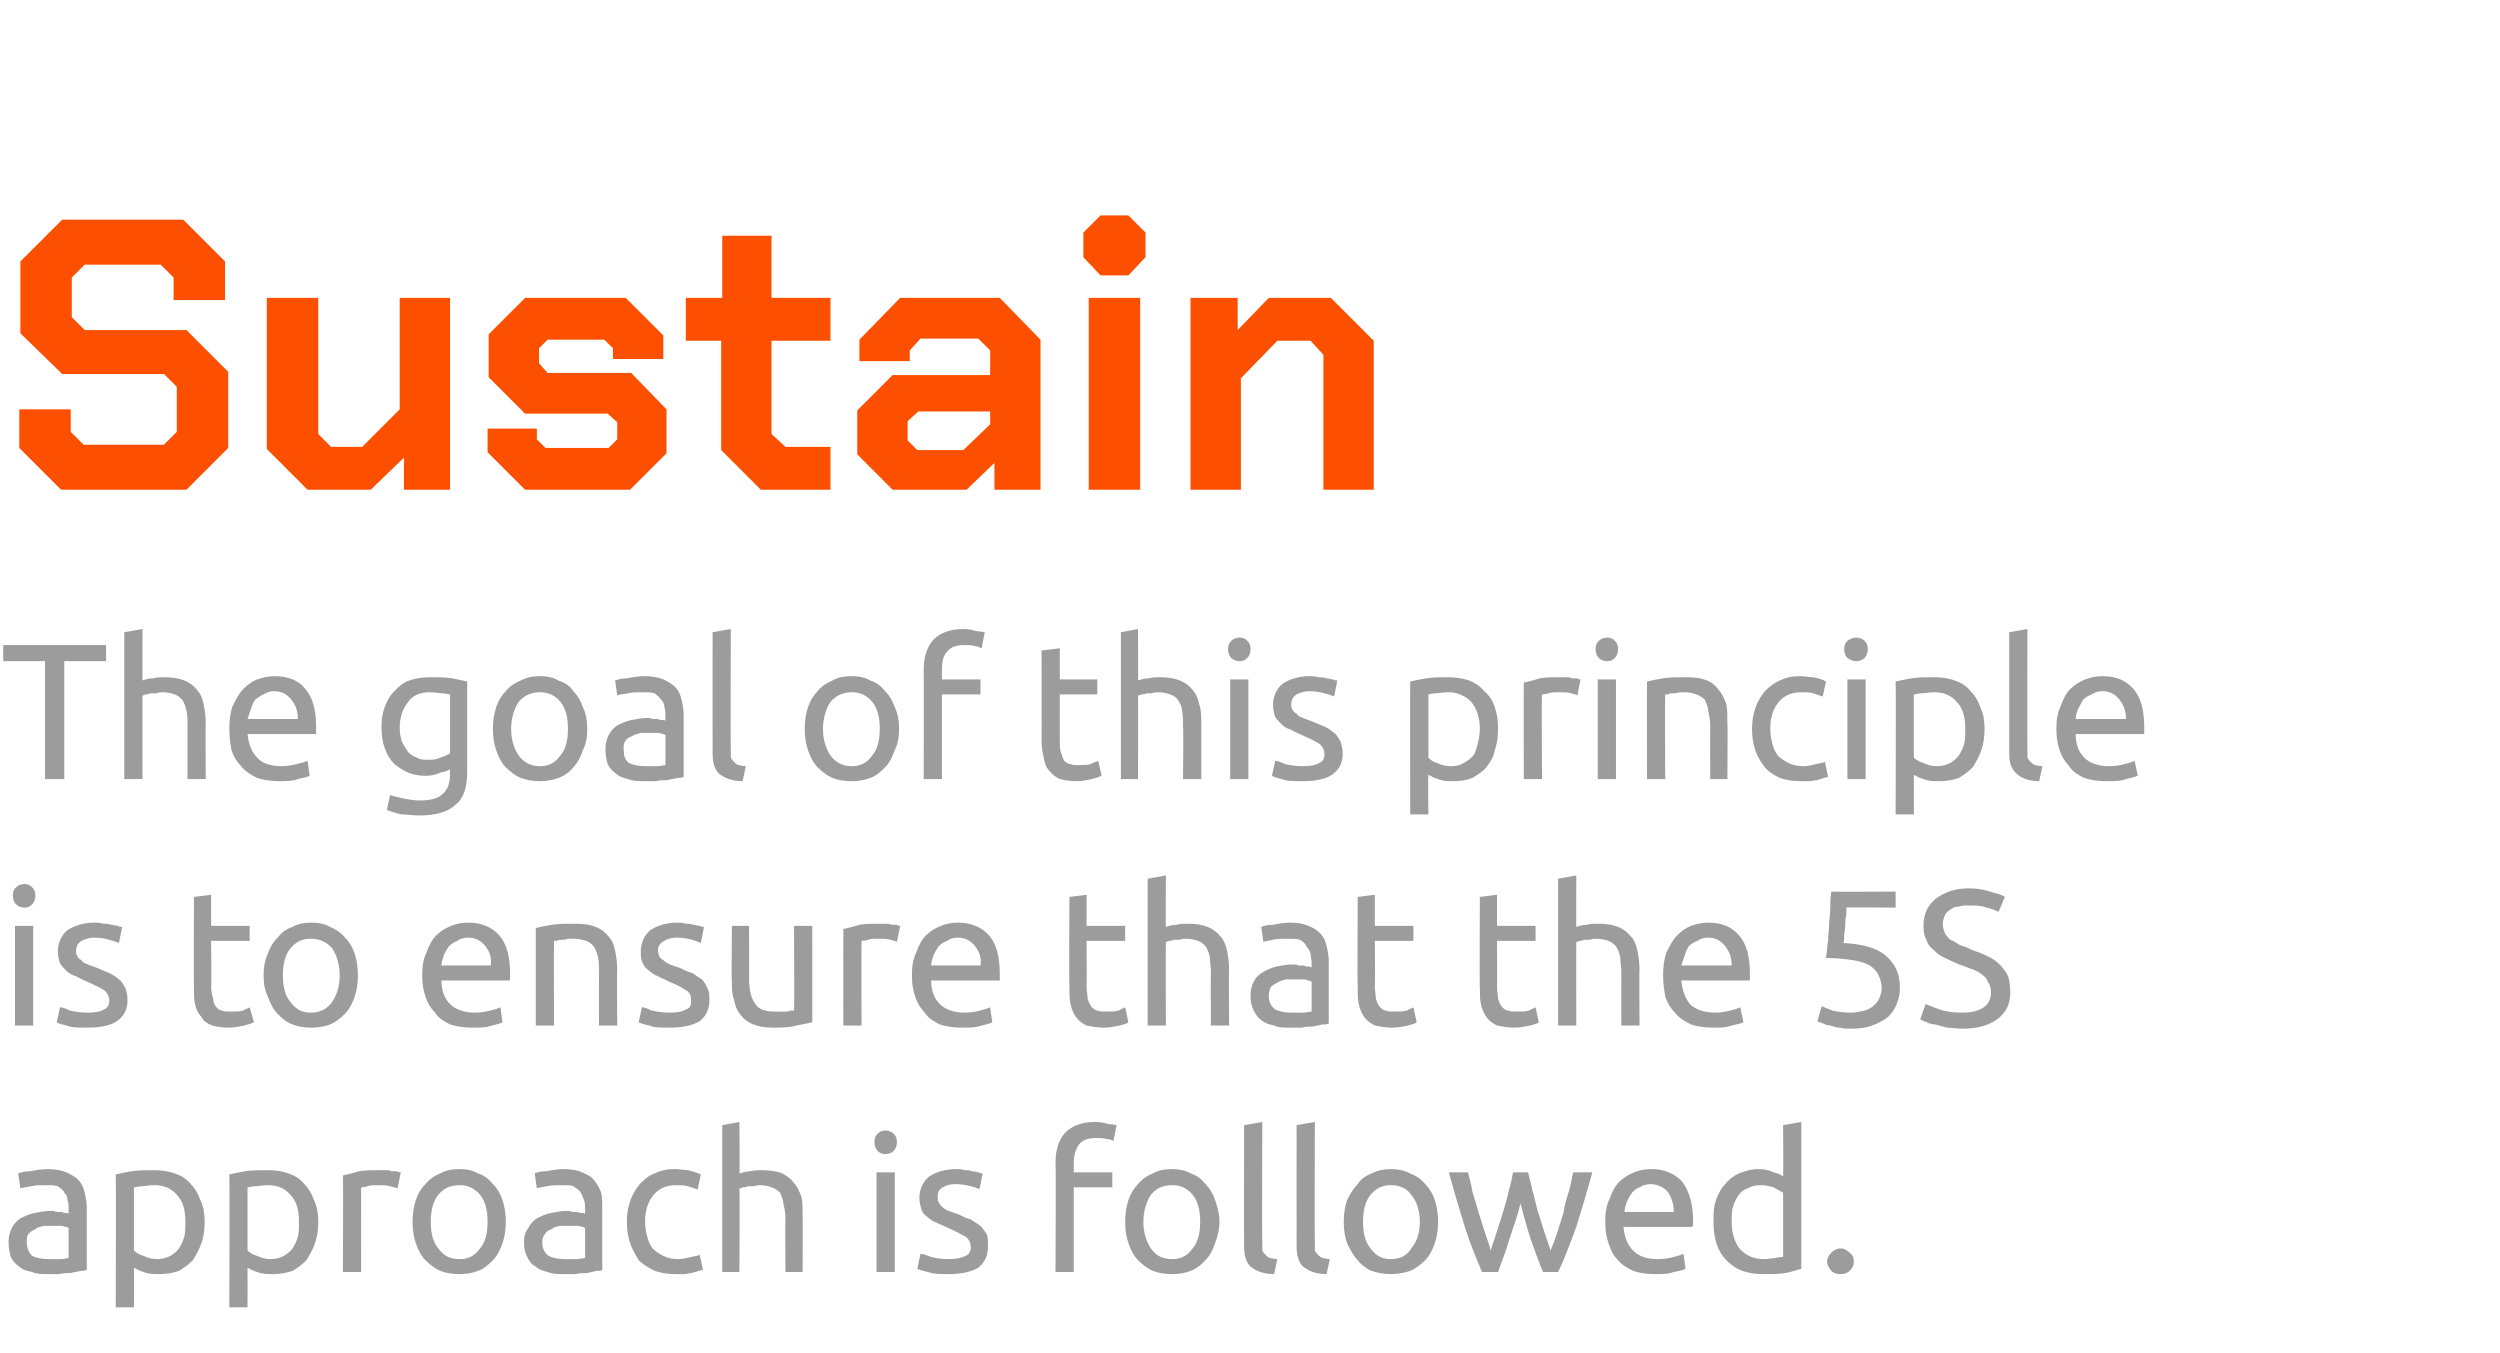
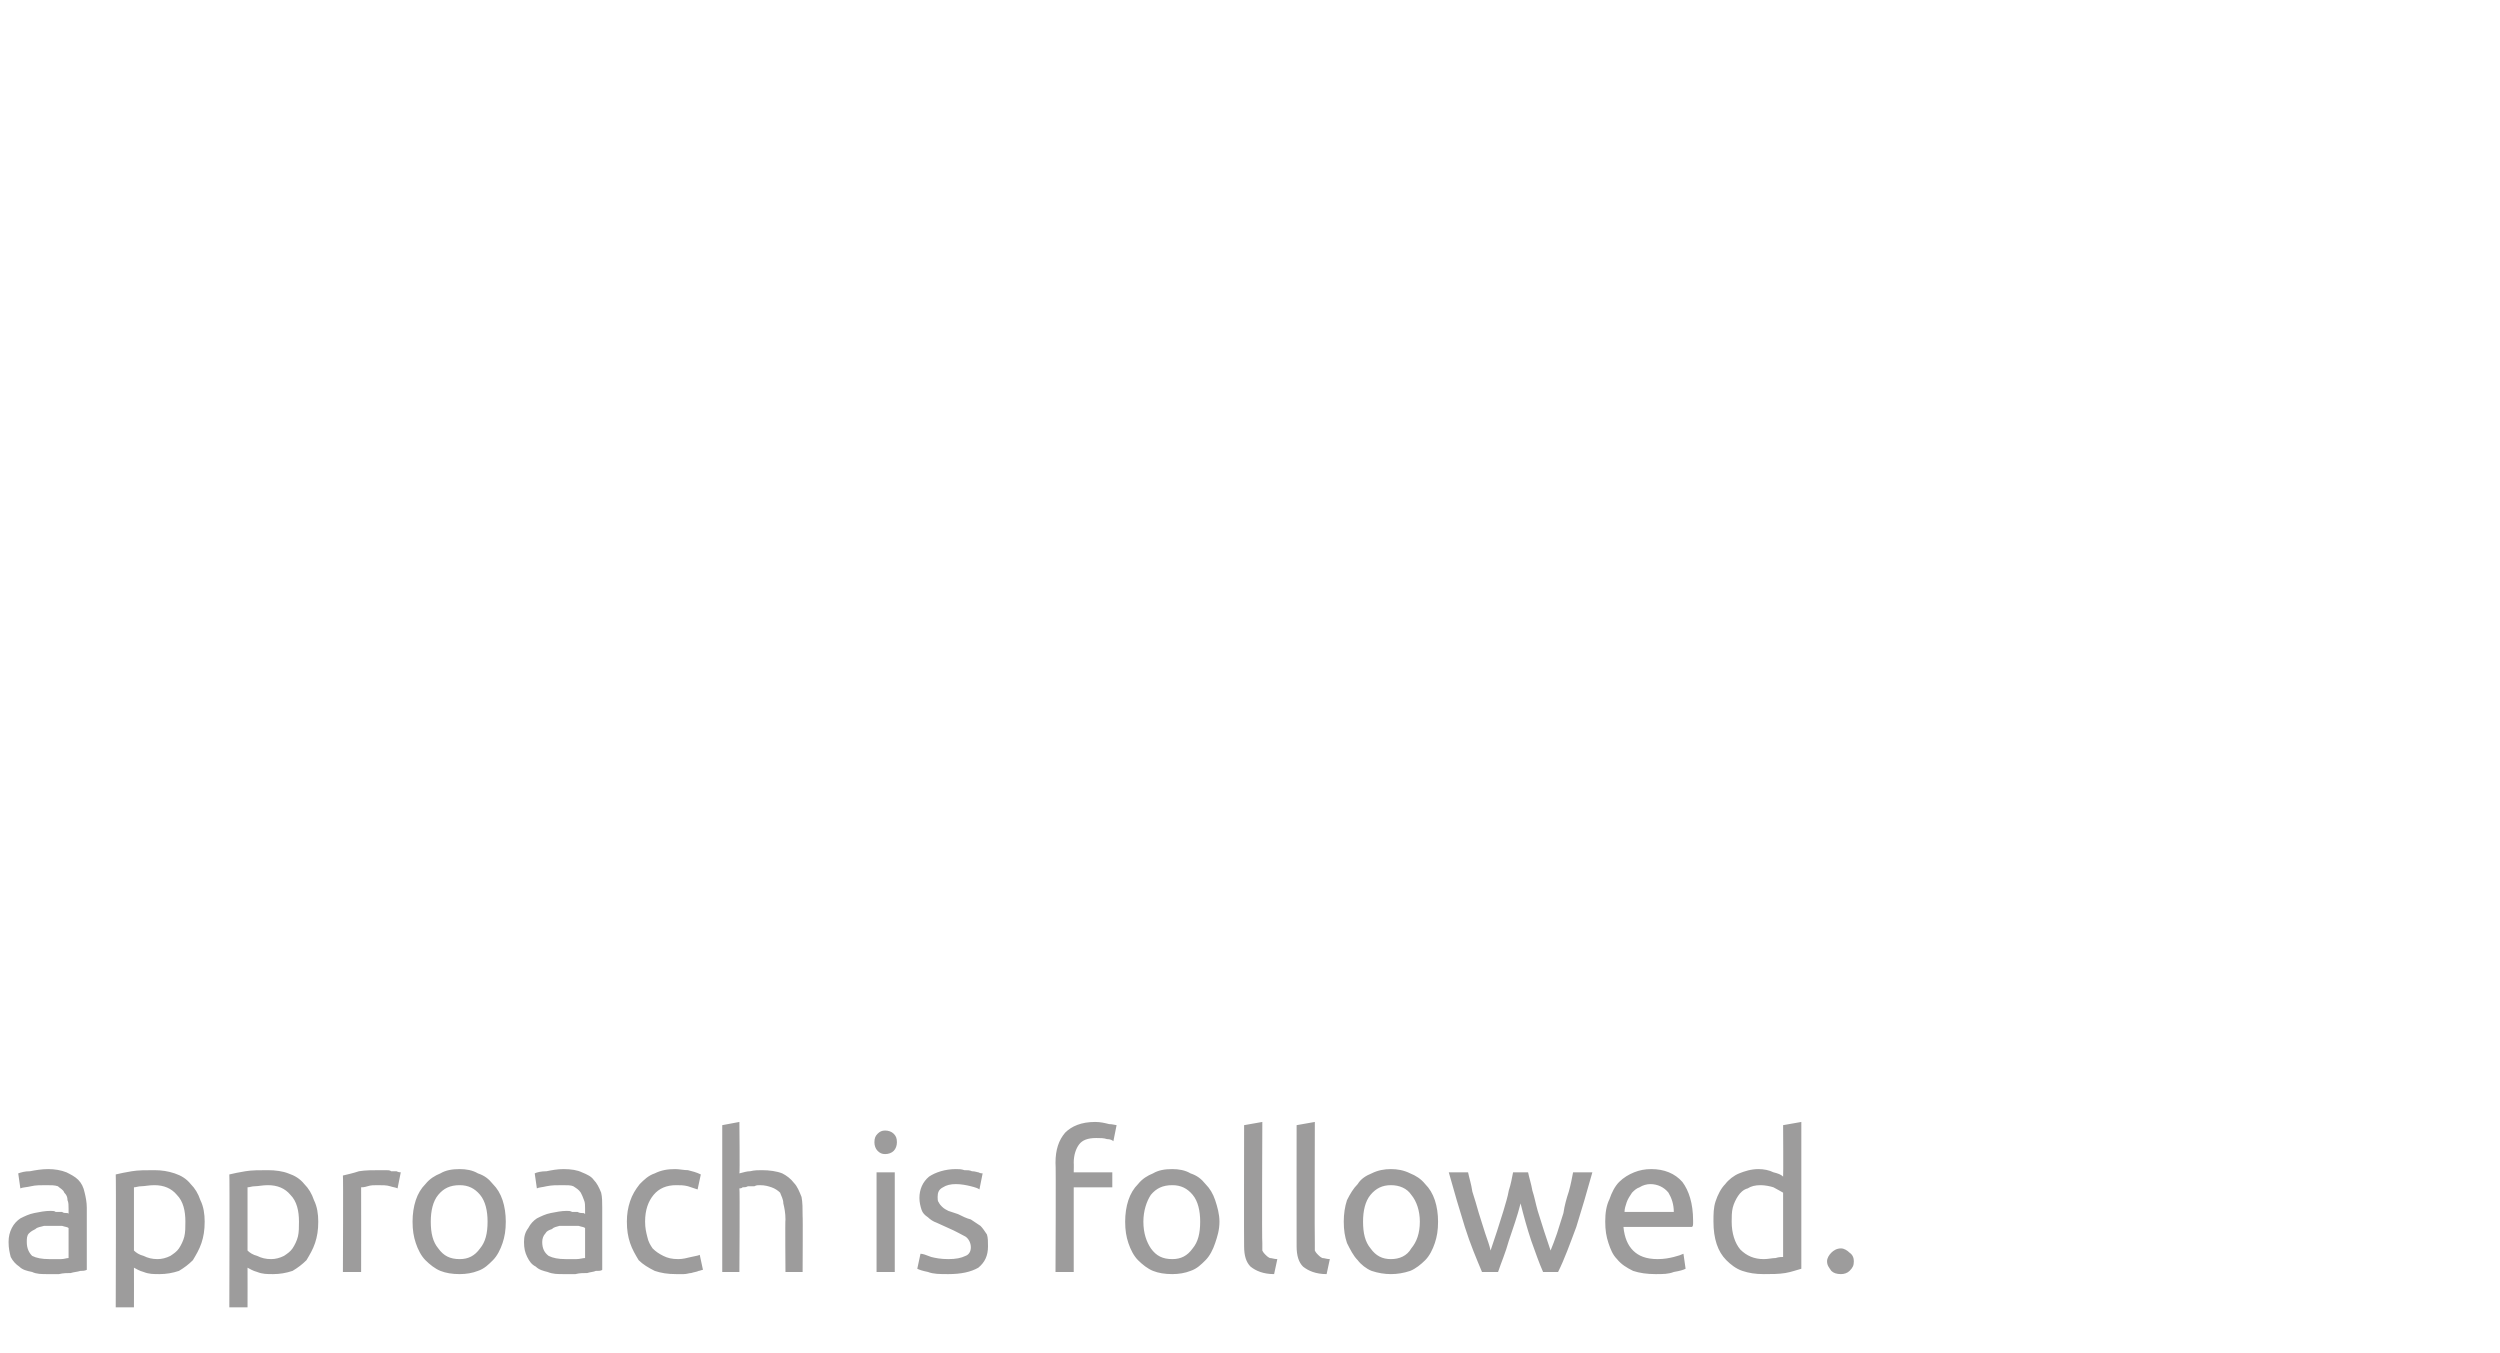
<svg xmlns="http://www.w3.org/2000/svg" version="1.1" width="233.3px" height="126.3px" viewBox="0 -10 233.3 126.3" style="top:-10px">
  <desc>Sustain The goal of this principle is to ensure that the 5S approach is followed.</desc>
  <defs />
  <g id="Polygon335133">
    <path d="M 4.6 107.5 C 5 107.5 5.4 107.5 5.7 107.5 C 6 107.5 6.2 107.4 6.4 107.4 C 6.4 107.4 6.4 104.6 6.4 104.6 C 6.3 104.5 6.1 104.5 5.8 104.4 C 5.6 104.4 5.2 104.4 4.9 104.4 C 4.6 104.4 4.3 104.4 4.1 104.4 C 3.8 104.5 3.5 104.5 3.3 104.7 C 3.1 104.8 2.9 104.9 2.7 105.1 C 2.5 105.3 2.5 105.6 2.5 105.9 C 2.5 106.5 2.7 106.9 3 107.2 C 3.4 107.4 3.9 107.5 4.6 107.5 Z M 4.5 99.1 C 5.1 99.1 5.7 99.2 6.2 99.4 C 6.6 99.6 7 99.8 7.3 100.1 C 7.6 100.4 7.8 100.8 7.9 101.3 C 8 101.7 8.1 102.2 8.1 102.7 C 8.1 102.7 8.1 108.5 8.1 108.5 C 7.9 108.6 7.7 108.6 7.5 108.6 C 7.2 108.7 6.9 108.7 6.6 108.8 C 6.3 108.8 5.9 108.8 5.5 108.9 C 5.2 108.9 4.8 108.9 4.4 108.9 C 3.9 108.9 3.4 108.9 3 108.7 C 2.5 108.6 2.1 108.5 1.8 108.2 C 1.5 108 1.2 107.7 1 107.3 C 0.9 106.9 0.8 106.5 0.8 105.9 C 0.8 105.4 0.9 105 1.1 104.6 C 1.3 104.2 1.6 103.9 1.9 103.7 C 2.3 103.5 2.7 103.3 3.2 103.2 C 3.7 103.1 4.2 103 4.7 103 C 4.9 103 5.1 103 5.2 103.1 C 5.4 103.1 5.6 103.1 5.8 103.1 C 5.9 103.2 6.1 103.2 6.2 103.2 C 6.3 103.2 6.4 103.2 6.4 103.3 C 6.4 103.3 6.4 102.8 6.4 102.8 C 6.4 102.5 6.4 102.2 6.3 102 C 6.3 101.7 6.2 101.5 6 101.3 C 5.9 101 5.6 100.9 5.4 100.7 C 5.1 100.6 4.8 100.6 4.3 100.6 C 3.8 100.6 3.3 100.6 2.9 100.7 C 2.5 100.8 2.1 100.8 1.9 100.9 C 1.9 100.9 1.7 99.5 1.7 99.5 C 2 99.4 2.3 99.3 2.8 99.3 C 3.3 99.2 3.9 99.1 4.5 99.1 Z M 17.3 104 C 17.3 103 17.1 102.1 16.5 101.5 C 16 100.9 15.3 100.6 14.4 100.6 C 13.9 100.6 13.5 100.7 13.2 100.7 C 12.9 100.7 12.7 100.8 12.5 100.8 C 12.5 100.8 12.5 106.7 12.5 106.7 C 12.7 106.9 13 107.1 13.4 107.2 C 13.8 107.4 14.2 107.5 14.7 107.5 C 15.1 107.5 15.5 107.4 15.9 107.2 C 16.2 107 16.5 106.8 16.7 106.5 C 16.9 106.2 17.1 105.8 17.2 105.4 C 17.3 105 17.3 104.5 17.3 104 Z M 19.1 104 C 19.1 104.8 19 105.4 18.8 106 C 18.6 106.6 18.3 107.1 18 107.6 C 17.6 108 17.2 108.3 16.7 108.6 C 16.1 108.8 15.5 108.9 14.9 108.9 C 14.3 108.9 13.9 108.9 13.4 108.7 C 13 108.6 12.7 108.4 12.5 108.3 C 12.51 108.3 12.5 112 12.5 112 L 10.8 112 C 10.8 112 10.84 99.64 10.8 99.6 C 11.2 99.5 11.7 99.4 12.3 99.3 C 12.9 99.2 13.6 99.2 14.4 99.2 C 15.1 99.2 15.7 99.3 16.3 99.5 C 16.9 99.7 17.4 100 17.8 100.5 C 18.2 100.9 18.5 101.4 18.7 102 C 19 102.6 19.1 103.3 19.1 104 Z M 27.9 104 C 27.9 103 27.7 102.1 27.1 101.5 C 26.6 100.9 25.9 100.6 25 100.6 C 24.5 100.6 24.1 100.7 23.8 100.7 C 23.5 100.7 23.3 100.8 23.1 100.8 C 23.1 100.8 23.1 106.7 23.1 106.7 C 23.3 106.9 23.6 107.1 24 107.2 C 24.4 107.4 24.8 107.5 25.3 107.5 C 25.7 107.5 26.1 107.4 26.5 107.2 C 26.8 107 27.1 106.8 27.3 106.5 C 27.5 106.2 27.7 105.8 27.8 105.4 C 27.9 105 27.9 104.5 27.9 104 Z M 29.7 104 C 29.7 104.8 29.6 105.4 29.4 106 C 29.2 106.6 28.9 107.1 28.6 107.6 C 28.2 108 27.8 108.3 27.3 108.6 C 26.7 108.8 26.1 108.9 25.5 108.9 C 24.9 108.9 24.5 108.9 24 108.7 C 23.6 108.6 23.3 108.4 23.1 108.3 C 23.11 108.3 23.1 112 23.1 112 L 21.4 112 C 21.4 112 21.44 99.64 21.4 99.6 C 21.8 99.5 22.3 99.4 22.9 99.3 C 23.5 99.2 24.2 99.2 25 99.2 C 25.7 99.2 26.4 99.3 26.9 99.5 C 27.5 99.7 28 100 28.4 100.5 C 28.8 100.9 29.1 101.4 29.3 102 C 29.6 102.6 29.7 103.3 29.7 104 Z M 35.5 99.2 C 35.6 99.2 35.8 99.2 36 99.2 C 36.2 99.2 36.4 99.2 36.5 99.3 C 36.7 99.3 36.9 99.3 37 99.3 C 37.2 99.4 37.3 99.4 37.4 99.4 C 37.4 99.4 37.1 100.9 37.1 100.9 C 36.9 100.8 36.7 100.8 36.4 100.7 C 36.1 100.6 35.7 100.6 35.2 100.6 C 34.9 100.6 34.6 100.6 34.3 100.7 C 34 100.8 33.8 100.8 33.7 100.8 C 33.71 100.85 33.7 108.7 33.7 108.7 L 32 108.7 C 32 108.7 32.04 99.75 32 99.7 C 32.4 99.6 32.9 99.5 33.5 99.3 C 34.1 99.2 34.8 99.2 35.5 99.2 Z M 47.2 104 C 47.2 104.8 47.1 105.4 46.9 106 C 46.7 106.6 46.4 107.2 46 107.6 C 45.6 108 45.2 108.4 44.6 108.6 C 44.1 108.8 43.5 108.9 42.9 108.9 C 42.2 108.9 41.6 108.8 41.1 108.6 C 40.6 108.4 40.1 108 39.7 107.6 C 39.3 107.2 39 106.6 38.8 106 C 38.6 105.4 38.5 104.8 38.5 104 C 38.5 103.3 38.6 102.6 38.8 102 C 39 101.4 39.3 100.9 39.7 100.5 C 40.1 100 40.6 99.7 41.1 99.5 C 41.6 99.2 42.2 99.1 42.9 99.1 C 43.5 99.1 44.1 99.2 44.6 99.5 C 45.2 99.7 45.6 100 46 100.5 C 46.4 100.9 46.7 101.4 46.9 102 C 47.1 102.6 47.2 103.3 47.2 104 Z M 45.5 104 C 45.5 103 45.3 102.1 44.8 101.5 C 44.3 100.9 43.7 100.6 42.9 100.6 C 42 100.6 41.4 100.9 40.9 101.5 C 40.4 102.1 40.2 103 40.2 104 C 40.2 105.1 40.4 105.9 40.9 106.5 C 41.4 107.2 42 107.5 42.9 107.5 C 43.7 107.5 44.3 107.2 44.8 106.5 C 45.3 105.9 45.5 105.1 45.5 104 Z M 52.8 107.5 C 53.2 107.5 53.5 107.5 53.8 107.5 C 54.1 107.5 54.4 107.4 54.6 107.4 C 54.6 107.4 54.6 104.6 54.6 104.6 C 54.5 104.5 54.3 104.5 54 104.4 C 53.7 104.4 53.4 104.4 53 104.4 C 52.8 104.4 52.5 104.4 52.2 104.4 C 51.9 104.5 51.7 104.5 51.5 104.7 C 51.2 104.8 51 104.9 50.9 105.1 C 50.7 105.3 50.6 105.6 50.6 105.9 C 50.6 106.5 50.8 106.9 51.2 107.2 C 51.6 107.4 52.1 107.5 52.8 107.5 Z M 52.6 99.1 C 53.3 99.1 53.9 99.2 54.3 99.4 C 54.8 99.6 55.2 99.8 55.4 100.1 C 55.7 100.4 55.9 100.8 56.1 101.3 C 56.2 101.7 56.2 102.2 56.2 102.7 C 56.2 102.7 56.2 108.5 56.2 108.5 C 56.1 108.6 55.9 108.6 55.6 108.6 C 55.4 108.7 55.1 108.7 54.8 108.8 C 54.4 108.8 54.1 108.8 53.7 108.9 C 53.3 108.9 52.9 108.9 52.6 108.9 C 52 108.9 51.6 108.9 51.1 108.7 C 50.7 108.6 50.3 108.5 50 108.2 C 49.6 108 49.4 107.7 49.2 107.3 C 49 106.9 48.9 106.5 48.9 105.9 C 48.9 105.4 49 105 49.3 104.6 C 49.5 104.2 49.8 103.9 50.1 103.7 C 50.5 103.5 50.9 103.3 51.4 103.2 C 51.9 103.1 52.4 103 52.9 103 C 53.1 103 53.2 103 53.4 103.1 C 53.6 103.1 53.8 103.1 53.9 103.1 C 54.1 103.2 54.2 103.2 54.3 103.2 C 54.5 103.2 54.5 103.2 54.6 103.3 C 54.6 103.3 54.6 102.8 54.6 102.8 C 54.6 102.5 54.6 102.2 54.5 102 C 54.4 101.7 54.3 101.5 54.2 101.3 C 54 101 53.8 100.9 53.5 100.7 C 53.3 100.6 52.9 100.6 52.5 100.6 C 51.9 100.6 51.5 100.6 51 100.7 C 50.6 100.8 50.3 100.8 50.1 100.9 C 50.1 100.9 49.9 99.5 49.9 99.5 C 50.1 99.4 50.5 99.3 51 99.3 C 51.5 99.2 52 99.1 52.6 99.1 Z M 63.1 108.9 C 62.3 108.9 61.7 108.8 61.1 108.6 C 60.5 108.3 60 108 59.6 107.6 C 59.3 107.1 59 106.6 58.8 106 C 58.6 105.4 58.5 104.8 58.5 104 C 58.5 103.3 58.6 102.7 58.8 102.1 C 59 101.5 59.3 101 59.7 100.5 C 60.1 100.1 60.5 99.7 61.1 99.5 C 61.7 99.2 62.3 99.1 63 99.1 C 63.4 99.1 63.8 99.2 64.2 99.2 C 64.6 99.3 65 99.4 65.4 99.6 C 65.4 99.6 65.1 101 65.1 101 C 64.8 100.9 64.5 100.8 64.2 100.7 C 63.8 100.6 63.5 100.6 63.1 100.6 C 62.2 100.6 61.5 100.9 61 101.5 C 60.5 102.1 60.2 102.9 60.2 104 C 60.2 104.6 60.3 105 60.4 105.4 C 60.5 105.9 60.7 106.2 60.9 106.5 C 61.2 106.8 61.5 107 61.9 107.2 C 62.3 107.4 62.7 107.5 63.3 107.5 C 63.7 107.5 64.1 107.4 64.5 107.3 C 64.9 107.2 65.1 107.2 65.3 107.1 C 65.3 107.1 65.6 108.5 65.6 108.5 C 65.5 108.5 65.3 108.6 65.2 108.6 C 65 108.7 64.8 108.7 64.5 108.8 C 64.3 108.8 64.1 108.9 63.8 108.9 C 63.6 108.9 63.3 108.9 63.1 108.9 Z M 67.4 108.7 L 67.4 95 L 69 94.7 C 69 94.7 69.05 99.53 69 99.5 C 69.4 99.4 69.7 99.3 70 99.3 C 70.4 99.2 70.8 99.2 71.1 99.2 C 71.8 99.2 72.5 99.3 73 99.5 C 73.4 99.7 73.8 100 74.1 100.4 C 74.4 100.7 74.6 101.2 74.8 101.7 C 74.9 102.2 74.9 102.8 74.9 103.5 C 74.93 103.46 74.9 108.7 74.9 108.7 L 73.3 108.7 C 73.3 108.7 73.26 103.82 73.3 103.8 C 73.3 103.2 73.2 102.7 73.1 102.3 C 73.1 101.9 72.9 101.6 72.8 101.3 C 72.6 101.1 72.3 100.9 72 100.8 C 71.7 100.7 71.4 100.6 70.9 100.6 C 70.7 100.6 70.6 100.6 70.4 100.7 C 70.2 100.7 70 100.7 69.8 100.7 C 69.6 100.8 69.5 100.8 69.3 100.8 C 69.2 100.9 69.1 100.9 69 100.9 C 69.05 100.94 69 108.7 69 108.7 L 67.4 108.7 Z M 83.5 108.7 L 81.8 108.7 L 81.8 99.4 L 83.5 99.4 L 83.5 108.7 Z M 82.6 97.7 C 82.3 97.7 82.1 97.6 81.9 97.4 C 81.7 97.2 81.6 96.9 81.6 96.6 C 81.6 96.2 81.7 96 81.9 95.8 C 82.1 95.6 82.3 95.5 82.6 95.5 C 82.9 95.5 83.2 95.6 83.4 95.8 C 83.6 96 83.7 96.2 83.7 96.6 C 83.7 96.9 83.6 97.2 83.4 97.4 C 83.2 97.6 82.9 97.7 82.6 97.7 Z M 88.5 107.5 C 89.2 107.5 89.7 107.4 90.1 107.2 C 90.4 107.1 90.6 106.8 90.6 106.4 C 90.6 106 90.4 105.6 90.1 105.4 C 89.7 105.2 89.2 104.9 88.5 104.6 C 88.1 104.4 87.8 104.3 87.4 104.1 C 87.1 104 86.8 103.8 86.6 103.6 C 86.3 103.4 86.1 103.2 86 102.9 C 85.9 102.6 85.8 102.2 85.8 101.8 C 85.8 101 86.1 100.3 86.7 99.8 C 87.3 99.4 88.2 99.1 89.2 99.1 C 89.5 99.1 89.7 99.1 90 99.2 C 90.3 99.2 90.5 99.2 90.7 99.3 C 91 99.3 91.2 99.4 91.3 99.4 C 91.5 99.5 91.6 99.5 91.7 99.5 C 91.7 99.5 91.4 101 91.4 101 C 91.3 100.9 91 100.8 90.6 100.7 C 90.2 100.6 89.7 100.5 89.2 100.5 C 88.7 100.5 88.3 100.6 88 100.8 C 87.6 101 87.5 101.3 87.5 101.7 C 87.5 101.9 87.5 102.1 87.6 102.2 C 87.7 102.4 87.8 102.5 87.9 102.6 C 88.1 102.8 88.3 102.9 88.5 103 C 88.8 103.1 89.1 103.2 89.4 103.3 C 89.8 103.5 90.2 103.7 90.6 103.8 C 90.9 104 91.2 104.2 91.5 104.4 C 91.7 104.6 91.9 104.9 92.1 105.2 C 92.2 105.5 92.2 105.9 92.2 106.3 C 92.2 107.2 91.9 107.8 91.3 108.3 C 90.6 108.7 89.7 108.9 88.5 108.9 C 87.7 108.9 87.1 108.9 86.6 108.7 C 86.1 108.6 85.8 108.5 85.6 108.4 C 85.6 108.4 85.9 107 85.9 107 C 86.1 107 86.4 107.1 86.9 107.3 C 87.3 107.4 87.8 107.5 88.5 107.5 Z M 102.2 94.7 C 102.7 94.7 103.1 94.8 103.5 94.9 C 103.8 94.9 104.1 95 104.2 95 C 104.2 95 103.9 96.5 103.9 96.5 C 103.8 96.4 103.6 96.3 103.3 96.3 C 103 96.2 102.7 96.2 102.3 96.2 C 101.5 96.2 101 96.4 100.7 96.8 C 100.4 97.2 100.2 97.8 100.2 98.5 C 100.22 98.54 100.2 99.4 100.2 99.4 L 103.8 99.4 L 103.8 100.8 L 100.2 100.8 L 100.2 108.7 L 98.5 108.7 C 98.5 108.7 98.55 98.51 98.5 98.5 C 98.5 97.3 98.8 96.4 99.4 95.7 C 100 95.1 100.9 94.7 102.2 94.7 Z M 113.8 104 C 113.8 104.8 113.6 105.4 113.4 106 C 113.2 106.6 112.9 107.2 112.5 107.6 C 112.1 108 111.7 108.4 111.1 108.6 C 110.6 108.8 110 108.9 109.4 108.9 C 108.7 108.9 108.1 108.8 107.6 108.6 C 107.1 108.4 106.6 108 106.2 107.6 C 105.8 107.2 105.5 106.6 105.3 106 C 105.1 105.4 105 104.8 105 104 C 105 103.3 105.1 102.6 105.3 102 C 105.5 101.4 105.8 100.9 106.2 100.5 C 106.6 100 107.1 99.7 107.6 99.5 C 108.1 99.2 108.7 99.1 109.4 99.1 C 110 99.1 110.6 99.2 111.1 99.5 C 111.7 99.7 112.1 100 112.5 100.5 C 112.9 100.9 113.2 101.4 113.4 102 C 113.6 102.6 113.8 103.3 113.8 104 Z M 112 104 C 112 103 111.8 102.1 111.3 101.5 C 110.8 100.9 110.2 100.6 109.4 100.6 C 108.5 100.6 107.9 100.9 107.4 101.5 C 107 102.1 106.7 103 106.7 104 C 106.7 105.1 107 105.9 107.4 106.5 C 107.9 107.2 108.5 107.5 109.4 107.5 C 110.2 107.5 110.8 107.2 111.3 106.5 C 111.8 105.9 112 105.1 112 104 Z M 118.9 108.9 C 117.9 108.9 117.2 108.6 116.7 108.2 C 116.3 107.8 116.1 107.2 116.1 106.3 C 116.08 106.26 116.1 95 116.1 95 L 117.8 94.7 C 117.8 94.7 117.75 105.99 117.8 106 C 117.8 106.3 117.8 106.5 117.8 106.7 C 117.9 106.9 118 107 118.1 107.1 C 118.2 107.2 118.3 107.3 118.5 107.4 C 118.7 107.4 118.9 107.5 119.2 107.5 C 119.2 107.5 118.9 108.9 118.9 108.9 Z M 123.8 108.9 C 122.8 108.9 122.1 108.6 121.6 108.2 C 121.2 107.8 121 107.2 121 106.3 C 120.99 106.26 121 95 121 95 L 122.7 94.7 C 122.7 94.7 122.67 105.99 122.7 106 C 122.7 106.3 122.7 106.5 122.7 106.7 C 122.8 106.9 122.9 107 123 107.1 C 123.1 107.2 123.2 107.3 123.4 107.4 C 123.6 107.4 123.8 107.5 124.1 107.5 C 124.1 107.5 123.8 108.9 123.8 108.9 Z M 134.2 104 C 134.2 104.8 134.1 105.4 133.9 106 C 133.7 106.6 133.4 107.2 133 107.6 C 132.6 108 132.1 108.4 131.6 108.6 C 131 108.8 130.4 108.9 129.8 108.9 C 129.2 108.9 128.6 108.8 128 108.6 C 127.5 108.4 127 108 126.7 107.6 C 126.3 107.2 126 106.6 125.7 106 C 125.5 105.4 125.4 104.8 125.4 104 C 125.4 103.3 125.5 102.6 125.7 102 C 126 101.4 126.3 100.9 126.7 100.5 C 127 100 127.5 99.7 128 99.5 C 128.6 99.2 129.2 99.1 129.8 99.1 C 130.4 99.1 131 99.2 131.6 99.5 C 132.1 99.7 132.6 100 133 100.5 C 133.4 100.9 133.7 101.4 133.9 102 C 134.1 102.6 134.2 103.3 134.2 104 Z M 132.5 104 C 132.5 103 132.2 102.1 131.7 101.5 C 131.3 100.9 130.6 100.6 129.8 100.6 C 129 100.6 128.4 100.9 127.9 101.5 C 127.4 102.1 127.2 103 127.2 104 C 127.2 105.1 127.4 105.9 127.9 106.5 C 128.4 107.2 129 107.5 129.8 107.5 C 130.6 107.5 131.3 107.2 131.7 106.5 C 132.2 105.9 132.5 105.1 132.5 104 Z M 144 108.7 C 143.6 107.8 143.3 106.9 142.9 105.8 C 142.5 104.6 142.2 103.5 141.9 102.3 C 141.6 103.5 141.2 104.6 140.8 105.8 C 140.5 106.9 140.1 107.8 139.8 108.7 C 139.8 108.7 138.3 108.7 138.3 108.7 C 137.8 107.5 137.2 106.1 136.7 104.5 C 136.2 102.9 135.7 101.2 135.2 99.4 C 135.2 99.4 137 99.4 137 99.4 C 137.1 99.9 137.3 100.5 137.4 101.2 C 137.6 101.8 137.8 102.5 138 103.2 C 138.2 103.8 138.4 104.5 138.6 105.1 C 138.8 105.7 139 106.2 139.1 106.7 C 139.3 106.1 139.5 105.5 139.7 104.9 C 139.9 104.3 140.1 103.6 140.3 103 C 140.5 102.3 140.7 101.7 140.8 101.1 C 141 100.5 141.1 99.9 141.2 99.4 C 141.2 99.4 142.6 99.4 142.6 99.4 C 142.7 99.9 142.9 100.5 143 101.1 C 143.2 101.7 143.3 102.3 143.5 103 C 143.7 103.6 143.9 104.3 144.1 104.9 C 144.3 105.5 144.5 106.1 144.7 106.7 C 144.9 106.2 145.1 105.7 145.3 105.1 C 145.5 104.5 145.7 103.8 145.9 103.2 C 146 102.5 146.2 101.8 146.4 101.2 C 146.6 100.5 146.7 99.9 146.8 99.4 C 146.8 99.4 148.6 99.4 148.6 99.4 C 148.1 101.2 147.6 102.9 147.1 104.5 C 146.5 106.1 146 107.5 145.4 108.7 C 145.4 108.7 144 108.7 144 108.7 Z M 149.8 104 C 149.8 103.2 149.9 102.5 150.2 101.9 C 150.4 101.3 150.7 100.7 151.1 100.3 C 151.5 99.9 152 99.6 152.5 99.4 C 153 99.2 153.5 99.1 154.1 99.1 C 155.3 99.1 156.3 99.5 157 100.3 C 157.6 101.1 158 102.3 158 103.9 C 158 104 158 104.1 158 104.2 C 158 104.3 158 104.4 157.9 104.5 C 157.9 104.5 151.5 104.5 151.5 104.5 C 151.6 105.5 151.9 106.2 152.4 106.7 C 152.9 107.2 153.6 107.5 154.7 107.5 C 155.3 107.5 155.8 107.4 156.2 107.3 C 156.6 107.2 156.9 107.1 157.1 107 C 157.1 107 157.3 108.4 157.3 108.4 C 157.1 108.5 156.8 108.6 156.2 108.7 C 155.7 108.9 155.2 108.9 154.5 108.9 C 153.7 108.9 153 108.8 152.4 108.6 C 151.8 108.3 151.3 108 150.9 107.5 C 150.5 107.1 150.3 106.6 150.1 106 C 149.9 105.4 149.8 104.8 149.8 104 Z M 156.2 103.1 C 156.2 102.4 156 101.8 155.7 101.3 C 155.3 100.8 154.7 100.5 154 100.5 C 153.7 100.5 153.3 100.6 153 100.8 C 152.7 100.9 152.5 101.1 152.3 101.3 C 152.1 101.6 151.9 101.9 151.8 102.2 C 151.7 102.5 151.6 102.8 151.6 103.1 C 151.6 103.1 156.2 103.1 156.2 103.1 Z M 166.4 101.3 C 166.2 101.2 165.9 101 165.5 100.8 C 165.2 100.7 164.7 100.6 164.3 100.6 C 163.8 100.6 163.4 100.7 163.1 100.9 C 162.7 101 162.4 101.3 162.2 101.6 C 162 101.9 161.8 102.3 161.7 102.7 C 161.6 103.1 161.6 103.6 161.6 104 C 161.6 105.1 161.9 106 162.4 106.6 C 163 107.2 163.7 107.5 164.6 107.5 C 165 107.5 165.4 107.4 165.7 107.4 C 166 107.3 166.3 107.3 166.4 107.3 C 166.4 107.3 166.4 101.3 166.4 101.3 Z M 166.4 95 L 168.1 94.7 C 168.1 94.7 168.1 108.44 168.1 108.4 C 167.7 108.5 167.2 108.7 166.6 108.8 C 166 108.9 165.3 108.9 164.6 108.9 C 163.8 108.9 163.2 108.8 162.6 108.6 C 162 108.4 161.5 108 161.1 107.6 C 160.7 107.2 160.4 106.7 160.2 106.1 C 160 105.5 159.9 104.8 159.9 104 C 159.9 103.3 159.9 102.7 160.1 102.1 C 160.3 101.5 160.6 100.9 161 100.5 C 161.3 100.1 161.8 99.7 162.3 99.5 C 162.8 99.3 163.4 99.1 164.1 99.1 C 164.6 99.1 165.1 99.2 165.5 99.4 C 165.9 99.5 166.2 99.6 166.4 99.8 C 166.43 99.77 166.4 95 166.4 95 Z M 173 107.7 C 173 108.1 172.9 108.3 172.6 108.6 C 172.4 108.8 172.1 108.9 171.8 108.9 C 171.4 108.9 171.1 108.8 170.9 108.6 C 170.7 108.3 170.5 108.1 170.5 107.7 C 170.5 107.4 170.7 107.1 170.9 106.9 C 171.1 106.7 171.4 106.5 171.8 106.5 C 172.1 106.5 172.4 106.7 172.6 106.9 C 172.9 107.1 173 107.4 173 107.7 Z " stroke="none" fill="#9d9c9c" />
  </g>
  <g id="Polygon335132">
-     <path d="M 3.1 85.7 L 1.4 85.7 L 1.4 76.4 L 3.1 76.4 L 3.1 85.7 Z M 2.3 74.7 C 2 74.7 1.7 74.6 1.5 74.4 C 1.3 74.2 1.2 73.9 1.2 73.6 C 1.2 73.2 1.3 73 1.5 72.8 C 1.7 72.6 2 72.5 2.3 72.5 C 2.6 72.5 2.8 72.6 3 72.8 C 3.2 73 3.3 73.2 3.3 73.6 C 3.3 73.9 3.2 74.2 3 74.4 C 2.8 74.6 2.6 74.7 2.3 74.7 Z M 8.2 84.5 C 8.9 84.5 9.4 84.4 9.7 84.2 C 10 84.1 10.2 83.8 10.2 83.4 C 10.2 83 10 82.6 9.7 82.4 C 9.4 82.2 8.8 81.9 8.1 81.6 C 7.7 81.4 7.4 81.3 7.1 81.1 C 6.7 81 6.4 80.8 6.2 80.6 C 6 80.4 5.8 80.2 5.6 79.9 C 5.5 79.6 5.4 79.2 5.4 78.8 C 5.4 78 5.7 77.3 6.3 76.8 C 6.9 76.4 7.8 76.1 8.8 76.1 C 9.1 76.1 9.4 76.1 9.6 76.2 C 9.9 76.2 10.1 76.2 10.4 76.3 C 10.6 76.3 10.8 76.4 11 76.4 C 11.1 76.5 11.3 76.5 11.4 76.5 C 11.4 76.5 11.1 78 11.1 78 C 10.9 77.9 10.6 77.8 10.2 77.7 C 9.8 77.6 9.4 77.5 8.8 77.5 C 8.4 77.5 8 77.6 7.6 77.8 C 7.3 78 7.1 78.3 7.1 78.7 C 7.1 78.9 7.1 79.1 7.2 79.2 C 7.3 79.4 7.4 79.5 7.6 79.6 C 7.7 79.8 7.9 79.9 8.2 80 C 8.4 80.1 8.7 80.2 9 80.3 C 9.5 80.5 9.9 80.7 10.2 80.8 C 10.6 81 10.9 81.2 11.1 81.4 C 11.4 81.6 11.5 81.9 11.7 82.2 C 11.8 82.5 11.9 82.9 11.9 83.3 C 11.9 84.2 11.6 84.8 10.9 85.3 C 10.3 85.7 9.4 85.9 8.2 85.9 C 7.3 85.9 6.7 85.9 6.2 85.7 C 5.8 85.6 5.4 85.5 5.3 85.4 C 5.3 85.4 5.6 84 5.6 84 C 5.8 84 6.1 84.1 6.5 84.3 C 6.9 84.4 7.5 84.5 8.2 84.5 Z M 19.7 76.4 L 23.3 76.4 L 23.3 77.8 L 19.7 77.8 C 19.7 77.8 19.75 82.08 19.7 82.1 C 19.7 82.5 19.8 82.9 19.9 83.2 C 19.9 83.5 20 83.8 20.2 84 C 20.3 84.1 20.5 84.3 20.7 84.3 C 20.9 84.4 21.2 84.4 21.5 84.4 C 22 84.4 22.4 84.4 22.7 84.3 C 23 84.1 23.2 84.1 23.3 84 C 23.3 84 23.7 85.4 23.7 85.4 C 23.5 85.5 23.2 85.6 22.8 85.7 C 22.3 85.8 21.9 85.9 21.3 85.9 C 20.7 85.9 20.2 85.8 19.8 85.7 C 19.3 85.5 19 85.3 18.8 84.9 C 18.5 84.6 18.3 84.2 18.2 83.7 C 18.1 83.3 18.1 82.7 18.1 82.1 C 18.07 82.09 18.1 73.7 18.1 73.7 L 19.7 73.5 L 19.7 76.4 Z M 33.4 81 C 33.4 81.8 33.3 82.4 33.1 83 C 32.9 83.6 32.6 84.2 32.2 84.6 C 31.8 85 31.3 85.4 30.8 85.6 C 30.3 85.8 29.7 85.9 29 85.9 C 28.4 85.9 27.8 85.8 27.3 85.6 C 26.7 85.4 26.3 85 25.9 84.6 C 25.5 84.2 25.2 83.6 25 83 C 24.7 82.4 24.6 81.8 24.6 81 C 24.6 80.3 24.7 79.6 25 79 C 25.2 78.4 25.5 77.9 25.9 77.5 C 26.3 77 26.7 76.7 27.3 76.5 C 27.8 76.2 28.4 76.1 29 76.1 C 29.7 76.1 30.3 76.2 30.8 76.5 C 31.3 76.7 31.8 77 32.2 77.5 C 32.6 77.9 32.9 78.4 33.1 79 C 33.3 79.6 33.4 80.3 33.4 81 Z M 31.7 81 C 31.7 80 31.4 79.1 31 78.5 C 30.5 77.9 29.8 77.6 29 77.6 C 28.2 77.6 27.6 77.9 27.1 78.5 C 26.6 79.1 26.4 80 26.4 81 C 26.4 82.1 26.6 82.9 27.1 83.5 C 27.6 84.2 28.2 84.5 29 84.5 C 29.8 84.5 30.5 84.2 31 83.5 C 31.4 82.9 31.7 82.1 31.7 81 Z M 39.4 81 C 39.4 80.2 39.5 79.5 39.8 78.9 C 40 78.3 40.3 77.7 40.7 77.3 C 41.1 76.9 41.6 76.6 42.1 76.4 C 42.6 76.2 43.1 76.1 43.7 76.1 C 44.9 76.1 45.9 76.5 46.6 77.3 C 47.3 78.1 47.6 79.3 47.6 80.9 C 47.6 81 47.6 81.1 47.6 81.2 C 47.6 81.3 47.6 81.4 47.6 81.5 C 47.6 81.5 41.2 81.5 41.2 81.5 C 41.2 82.5 41.5 83.2 42 83.7 C 42.5 84.2 43.3 84.5 44.3 84.5 C 44.9 84.5 45.4 84.4 45.8 84.3 C 46.2 84.2 46.5 84.1 46.7 84 C 46.7 84 46.9 85.4 46.9 85.4 C 46.7 85.5 46.4 85.6 45.9 85.7 C 45.4 85.9 44.8 85.9 44.1 85.9 C 43.3 85.9 42.6 85.8 42 85.6 C 41.4 85.3 40.9 85 40.6 84.5 C 40.2 84.1 39.9 83.6 39.7 83 C 39.5 82.4 39.4 81.8 39.4 81 Z M 45.8 80.1 C 45.9 79.4 45.7 78.8 45.3 78.3 C 44.9 77.8 44.4 77.5 43.7 77.5 C 43.3 77.5 42.9 77.6 42.7 77.8 C 42.4 77.9 42.1 78.1 41.9 78.3 C 41.7 78.6 41.5 78.9 41.4 79.2 C 41.3 79.5 41.2 79.8 41.2 80.1 C 41.2 80.1 45.8 80.1 45.8 80.1 Z M 50 76.6 C 50.4 76.5 50.9 76.4 51.5 76.3 C 52.2 76.2 52.9 76.2 53.7 76.2 C 54.5 76.2 55.1 76.3 55.6 76.5 C 56.1 76.7 56.5 77 56.8 77.4 C 57.1 77.7 57.3 78.2 57.4 78.7 C 57.5 79.2 57.6 79.8 57.6 80.5 C 57.56 80.46 57.6 85.7 57.6 85.7 L 55.9 85.7 C 55.9 85.7 55.89 80.82 55.9 80.8 C 55.9 80.2 55.9 79.7 55.8 79.3 C 55.7 78.9 55.6 78.6 55.4 78.3 C 55.2 78.1 55 77.9 54.7 77.8 C 54.4 77.7 54 77.6 53.5 77.6 C 53.4 77.6 53.2 77.6 53 77.6 C 52.8 77.7 52.6 77.7 52.4 77.7 C 52.3 77.7 52.1 77.7 52 77.8 C 51.8 77.8 51.7 77.8 51.7 77.8 C 51.68 77.81 51.7 85.7 51.7 85.7 L 50 85.7 C 50 85.7 50 76.62 50 76.6 Z M 62.5 84.5 C 63.2 84.5 63.7 84.4 64 84.2 C 64.4 84.1 64.5 83.8 64.5 83.4 C 64.5 83 64.4 82.6 64 82.4 C 63.7 82.2 63.2 81.9 62.4 81.6 C 62.1 81.4 61.7 81.3 61.4 81.1 C 61.1 81 60.8 80.8 60.6 80.6 C 60.3 80.4 60.1 80.2 60 79.9 C 59.8 79.6 59.8 79.2 59.8 78.8 C 59.8 78 60.1 77.3 60.7 76.8 C 61.3 76.4 62.1 76.1 63.2 76.1 C 63.4 76.1 63.7 76.1 64 76.2 C 64.2 76.2 64.5 76.2 64.7 76.3 C 64.9 76.3 65.1 76.4 65.3 76.4 C 65.5 76.5 65.6 76.5 65.7 76.5 C 65.7 76.5 65.4 78 65.4 78 C 65.2 77.9 64.9 77.8 64.6 77.7 C 64.2 77.6 63.7 77.5 63.2 77.5 C 62.7 77.5 62.3 77.6 62 77.8 C 61.6 78 61.4 78.3 61.4 78.7 C 61.4 78.9 61.5 79.1 61.5 79.2 C 61.6 79.4 61.7 79.5 61.9 79.6 C 62.1 79.8 62.3 79.9 62.5 80 C 62.8 80.1 63 80.2 63.4 80.3 C 63.8 80.5 64.2 80.7 64.6 80.8 C 64.9 81 65.2 81.2 65.5 81.4 C 65.7 81.6 65.9 81.9 66 82.2 C 66.2 82.5 66.2 82.9 66.2 83.3 C 66.2 84.2 65.9 84.8 65.3 85.3 C 64.6 85.7 63.7 85.9 62.5 85.9 C 61.7 85.9 61 85.9 60.6 85.7 C 60.1 85.6 59.8 85.5 59.6 85.4 C 59.6 85.4 59.9 84 59.9 84 C 60.1 84 60.4 84.1 60.8 84.3 C 61.3 84.4 61.8 84.5 62.5 84.5 Z M 75.8 85.4 C 75.4 85.5 74.9 85.6 74.3 85.7 C 73.7 85.9 72.9 85.9 72.1 85.9 C 71.4 85.9 70.8 85.8 70.3 85.6 C 69.8 85.4 69.4 85.1 69.1 84.7 C 68.8 84.3 68.6 83.9 68.5 83.3 C 68.3 82.8 68.3 82.2 68.3 81.6 C 68.25 81.61 68.3 76.4 68.3 76.4 L 69.9 76.4 C 69.9 76.4 69.93 81.25 69.9 81.2 C 69.9 82.4 70.1 83.2 70.5 83.7 C 70.8 84.2 71.4 84.4 72.3 84.4 C 72.5 84.4 72.7 84.4 72.8 84.4 C 73 84.4 73.2 84.4 73.4 84.4 C 73.6 84.4 73.7 84.3 73.8 84.3 C 74 84.3 74.1 84.3 74.1 84.3 C 74.14 84.25 74.1 76.4 74.1 76.4 L 75.8 76.4 C 75.8 76.4 75.81 85.44 75.8 85.4 Z M 82.2 76.2 C 82.3 76.2 82.5 76.2 82.6 76.2 C 82.8 76.2 83 76.2 83.2 76.3 C 83.4 76.3 83.5 76.3 83.7 76.3 C 83.8 76.4 84 76.4 84 76.4 C 84 76.4 83.7 77.9 83.7 77.9 C 83.6 77.8 83.4 77.8 83.1 77.7 C 82.8 77.6 82.4 77.6 81.9 77.6 C 81.6 77.6 81.3 77.6 81 77.7 C 80.7 77.8 80.5 77.8 80.4 77.8 C 80.37 77.85 80.4 85.7 80.4 85.7 L 78.7 85.7 C 78.7 85.7 78.69 76.75 78.7 76.7 C 79.1 76.6 79.6 76.5 80.2 76.3 C 80.8 76.2 81.4 76.2 82.2 76.2 Z M 85.1 81 C 85.1 80.2 85.2 79.5 85.5 78.9 C 85.7 78.3 86 77.7 86.4 77.3 C 86.8 76.9 87.3 76.6 87.8 76.4 C 88.3 76.2 88.8 76.1 89.4 76.1 C 90.6 76.1 91.6 76.5 92.3 77.3 C 93 78.1 93.3 79.3 93.3 80.9 C 93.3 81 93.3 81.1 93.3 81.2 C 93.3 81.3 93.3 81.4 93.3 81.5 C 93.3 81.5 86.9 81.5 86.9 81.5 C 86.9 82.5 87.2 83.2 87.7 83.7 C 88.2 84.2 89 84.5 90 84.5 C 90.6 84.5 91.1 84.4 91.5 84.3 C 91.9 84.2 92.2 84.1 92.4 84 C 92.4 84 92.6 85.4 92.6 85.4 C 92.4 85.5 92.1 85.6 91.6 85.7 C 91.1 85.9 90.5 85.9 89.8 85.9 C 89 85.9 88.3 85.8 87.7 85.6 C 87.1 85.3 86.6 85 86.3 84.5 C 85.9 84.1 85.6 83.6 85.4 83 C 85.2 82.4 85.1 81.8 85.1 81 Z M 91.5 80.1 C 91.6 79.4 91.4 78.8 91 78.3 C 90.6 77.8 90.1 77.5 89.4 77.5 C 89 77.5 88.6 77.6 88.4 77.8 C 88.1 77.9 87.8 78.1 87.6 78.3 C 87.4 78.6 87.2 78.9 87.1 79.2 C 87 79.5 86.9 79.8 86.9 80.1 C 86.9 80.1 91.5 80.1 91.5 80.1 Z M 101.4 76.4 L 105 76.4 L 105 77.8 L 101.4 77.8 C 101.4 77.8 101.43 82.08 101.4 82.1 C 101.4 82.5 101.5 82.9 101.5 83.2 C 101.6 83.5 101.7 83.8 101.9 84 C 102 84.1 102.2 84.3 102.4 84.3 C 102.6 84.4 102.9 84.4 103.2 84.4 C 103.7 84.4 104.1 84.4 104.4 84.3 C 104.7 84.1 104.9 84.1 105 84 C 105 84 105.3 85.4 105.3 85.4 C 105.2 85.5 104.9 85.6 104.5 85.7 C 104 85.8 103.6 85.9 103 85.9 C 102.4 85.9 101.9 85.8 101.4 85.7 C 101 85.5 100.7 85.3 100.4 84.9 C 100.2 84.6 100 84.2 99.9 83.7 C 99.8 83.3 99.8 82.7 99.8 82.1 C 99.75 82.09 99.8 73.7 99.8 73.7 L 101.4 73.5 L 101.4 76.4 Z M 107.1 85.7 L 107.1 72 L 108.8 71.7 C 108.8 71.7 108.77 76.53 108.8 76.5 C 109.1 76.4 109.4 76.3 109.8 76.3 C 110.1 76.2 110.5 76.2 110.8 76.2 C 111.6 76.2 112.2 76.3 112.7 76.5 C 113.2 76.7 113.6 77 113.9 77.4 C 114.2 77.7 114.4 78.2 114.5 78.7 C 114.6 79.2 114.7 79.8 114.7 80.5 C 114.66 80.46 114.7 85.7 114.7 85.7 L 113 85.7 C 113 85.7 112.98 80.82 113 80.8 C 113 80.2 112.9 79.7 112.9 79.3 C 112.8 78.9 112.7 78.6 112.5 78.3 C 112.3 78.1 112.1 77.9 111.8 77.8 C 111.5 77.7 111.1 77.6 110.6 77.6 C 110.5 77.6 110.3 77.6 110.1 77.7 C 109.9 77.7 109.7 77.7 109.5 77.7 C 109.4 77.8 109.2 77.8 109.1 77.8 C 108.9 77.9 108.8 77.9 108.8 77.9 C 108.77 77.94 108.8 85.7 108.8 85.7 L 107.1 85.7 Z M 120.5 84.5 C 120.9 84.5 121.3 84.5 121.6 84.5 C 121.9 84.5 122.2 84.4 122.4 84.4 C 122.4 84.4 122.4 81.6 122.4 81.6 C 122.2 81.5 122 81.5 121.8 81.4 C 121.5 81.4 121.2 81.4 120.8 81.4 C 120.5 81.4 120.3 81.4 120 81.4 C 119.7 81.5 119.5 81.5 119.2 81.7 C 119 81.8 118.8 81.9 118.6 82.1 C 118.5 82.3 118.4 82.6 118.4 82.9 C 118.4 83.5 118.6 83.9 119 84.2 C 119.4 84.4 119.9 84.5 120.5 84.5 Z M 120.4 76.1 C 121.1 76.1 121.6 76.2 122.1 76.4 C 122.6 76.6 122.9 76.8 123.2 77.1 C 123.5 77.4 123.7 77.8 123.8 78.3 C 123.9 78.7 124 79.2 124 79.7 C 124 79.7 124 85.5 124 85.5 C 123.9 85.6 123.7 85.6 123.4 85.6 C 123.1 85.7 122.8 85.7 122.5 85.8 C 122.2 85.8 121.8 85.8 121.5 85.9 C 121.1 85.9 120.7 85.9 120.3 85.9 C 119.8 85.9 119.3 85.9 118.9 85.7 C 118.4 85.6 118.1 85.5 117.7 85.2 C 117.4 85 117.2 84.7 117 84.3 C 116.8 83.9 116.7 83.5 116.7 82.9 C 116.7 82.4 116.8 82 117 81.6 C 117.2 81.2 117.5 80.9 117.9 80.7 C 118.2 80.5 118.7 80.3 119.1 80.2 C 119.6 80.1 120.1 80 120.7 80 C 120.8 80 121 80 121.2 80.1 C 121.4 80.1 121.5 80.1 121.7 80.1 C 121.8 80.2 122 80.2 122.1 80.2 C 122.2 80.2 122.3 80.2 122.4 80.3 C 122.4 80.3 122.4 79.8 122.4 79.8 C 122.4 79.5 122.3 79.2 122.3 79 C 122.2 78.7 122.1 78.5 121.9 78.3 C 121.8 78 121.6 77.9 121.3 77.7 C 121 77.6 120.7 77.6 120.3 77.6 C 119.7 77.6 119.2 77.6 118.8 77.7 C 118.4 77.8 118.1 77.8 117.9 77.9 C 117.9 77.9 117.7 76.5 117.7 76.5 C 117.9 76.4 118.3 76.3 118.8 76.3 C 119.3 76.2 119.8 76.1 120.4 76.1 Z M 128.3 76.4 L 131.9 76.4 L 131.9 77.8 L 128.3 77.8 C 128.3 77.8 128.34 82.08 128.3 82.1 C 128.3 82.5 128.4 82.9 128.4 83.2 C 128.5 83.5 128.6 83.8 128.8 84 C 128.9 84.1 129.1 84.3 129.3 84.3 C 129.5 84.4 129.8 84.4 130.1 84.4 C 130.6 84.4 131 84.4 131.3 84.3 C 131.6 84.1 131.8 84.1 131.9 84 C 131.9 84 132.2 85.4 132.2 85.4 C 132.1 85.5 131.8 85.6 131.4 85.7 C 130.9 85.8 130.5 85.9 129.9 85.9 C 129.3 85.9 128.8 85.8 128.3 85.7 C 127.9 85.5 127.6 85.3 127.3 84.9 C 127.1 84.6 126.9 84.2 126.8 83.7 C 126.7 83.3 126.7 82.7 126.7 82.1 C 126.66 82.09 126.7 73.7 126.7 73.7 L 128.3 73.5 L 128.3 76.4 Z M 139.7 76.4 L 143.3 76.4 L 143.3 77.8 L 139.7 77.8 C 139.7 77.8 139.73 82.08 139.7 82.1 C 139.7 82.5 139.8 82.9 139.8 83.2 C 139.9 83.5 140 83.8 140.2 84 C 140.3 84.1 140.5 84.3 140.7 84.3 C 140.9 84.4 141.2 84.4 141.5 84.4 C 142 84.4 142.4 84.4 142.7 84.3 C 143 84.1 143.2 84.1 143.3 84 C 143.3 84 143.6 85.4 143.6 85.4 C 143.5 85.5 143.2 85.6 142.8 85.7 C 142.3 85.8 141.9 85.9 141.3 85.9 C 140.7 85.9 140.2 85.8 139.7 85.7 C 139.3 85.5 139 85.3 138.7 84.9 C 138.5 84.6 138.3 84.2 138.2 83.7 C 138.1 83.3 138.1 82.7 138.1 82.1 C 138.06 82.09 138.1 73.7 138.1 73.7 L 139.7 73.5 L 139.7 76.4 Z M 145.4 85.7 L 145.4 72 L 147.1 71.7 C 147.1 71.7 147.08 76.53 147.1 76.5 C 147.4 76.4 147.7 76.3 148.1 76.3 C 148.4 76.2 148.8 76.2 149.1 76.2 C 149.9 76.2 150.5 76.3 151 76.5 C 151.5 76.7 151.9 77 152.2 77.4 C 152.5 77.7 152.7 78.2 152.8 78.7 C 152.9 79.2 153 79.8 153 80.5 C 152.96 80.46 153 85.7 153 85.7 L 151.3 85.7 C 151.3 85.7 151.29 80.82 151.3 80.8 C 151.3 80.2 151.2 79.7 151.2 79.3 C 151.1 78.9 151 78.6 150.8 78.3 C 150.6 78.1 150.4 77.9 150.1 77.8 C 149.8 77.7 149.4 77.6 148.9 77.6 C 148.8 77.6 148.6 77.6 148.4 77.7 C 148.2 77.7 148 77.7 147.8 77.7 C 147.7 77.8 147.5 77.8 147.4 77.8 C 147.2 77.9 147.1 77.9 147.1 77.9 C 147.08 77.94 147.1 85.7 147.1 85.7 L 145.4 85.7 Z M 155.2 81 C 155.2 80.2 155.3 79.5 155.5 78.9 C 155.8 78.3 156.1 77.7 156.5 77.3 C 156.9 76.9 157.3 76.6 157.8 76.4 C 158.4 76.2 158.9 76.1 159.4 76.1 C 160.7 76.1 161.6 76.5 162.3 77.3 C 163 78.1 163.3 79.3 163.3 80.9 C 163.3 81 163.3 81.1 163.3 81.2 C 163.3 81.3 163.3 81.4 163.3 81.5 C 163.3 81.5 156.9 81.5 156.9 81.5 C 157 82.5 157.3 83.2 157.7 83.7 C 158.2 84.2 159 84.5 160.1 84.5 C 160.6 84.5 161.1 84.4 161.5 84.3 C 161.9 84.2 162.2 84.1 162.4 84 C 162.4 84 162.7 85.4 162.7 85.4 C 162.5 85.5 162.1 85.6 161.6 85.7 C 161.1 85.9 160.5 85.9 159.9 85.9 C 159.1 85.9 158.4 85.8 157.8 85.6 C 157.2 85.3 156.7 85 156.3 84.5 C 155.9 84.1 155.6 83.6 155.4 83 C 155.3 82.4 155.2 81.8 155.2 81 Z M 161.6 80.1 C 161.6 79.4 161.4 78.8 161 78.3 C 160.6 77.8 160.1 77.5 159.4 77.5 C 159 77.5 158.7 77.6 158.4 77.8 C 158.1 77.9 157.8 78.1 157.6 78.3 C 157.4 78.6 157.3 78.9 157.2 79.2 C 157.1 79.5 157 79.8 156.9 80.1 C 156.9 80.1 161.6 80.1 161.6 80.1 Z M 172 78 C 173.9 78.1 175.2 78.5 176 79.2 C 176.9 80 177.3 80.9 177.3 82.2 C 177.3 82.7 177.2 83.2 177 83.7 C 176.8 84.2 176.5 84.6 176.2 84.9 C 175.8 85.2 175.3 85.5 174.7 85.7 C 174.2 85.9 173.5 86 172.7 86 C 172.4 86 172.1 86 171.7 85.9 C 171.4 85.9 171.1 85.8 170.8 85.7 C 170.6 85.7 170.3 85.6 170.1 85.5 C 169.9 85.4 169.7 85.4 169.6 85.3 C 169.6 85.3 170 83.9 170 83.9 C 170.2 84 170.5 84.1 171 84.3 C 171.4 84.4 172 84.5 172.7 84.5 C 173.2 84.5 173.6 84.4 174 84.3 C 174.4 84.2 174.7 84 174.9 83.8 C 175.1 83.6 175.3 83.4 175.4 83.1 C 175.5 82.8 175.6 82.6 175.6 82.3 C 175.6 81.8 175.5 81.4 175.3 81 C 175.2 80.7 174.9 80.4 174.5 80.1 C 174.1 79.9 173.6 79.7 172.9 79.6 C 172.2 79.5 171.4 79.4 170.4 79.4 C 170.5 78.8 170.5 78.3 170.6 77.8 C 170.6 77.2 170.7 76.7 170.7 76.2 C 170.7 75.8 170.8 75.3 170.8 74.8 C 170.8 74.3 170.8 73.8 170.9 73.2 C 170.85 73.24 176.9 73.2 176.9 73.2 L 176.9 74.7 C 176.9 74.7 172.31 74.66 172.3 74.7 C 172.3 74.8 172.3 75.1 172.3 75.4 C 172.2 75.7 172.2 76 172.2 76.3 C 172.2 76.7 172.1 77 172.1 77.3 C 172.1 77.6 172.1 77.9 172 78 Z M 183.1 84.5 C 184.9 84.5 185.8 83.8 185.8 82.6 C 185.8 82.2 185.7 81.9 185.5 81.6 C 185.4 81.3 185.2 81.1 184.9 80.9 C 184.6 80.7 184.3 80.5 183.9 80.4 C 183.6 80.3 183.2 80.1 182.8 80 C 182.4 79.8 181.9 79.6 181.5 79.4 C 181.1 79.2 180.8 79 180.5 78.7 C 180.2 78.5 179.9 78.1 179.8 77.8 C 179.6 77.4 179.5 77 179.5 76.4 C 179.5 75.3 179.9 74.5 180.6 73.9 C 181.4 73.3 182.4 72.9 183.7 72.9 C 184.4 72.9 185.1 73 185.7 73.2 C 186.4 73.4 186.8 73.5 187.1 73.7 C 187.1 73.7 186.5 75.1 186.5 75.1 C 186.3 75 185.9 74.8 185.4 74.7 C 184.9 74.5 184.3 74.5 183.7 74.5 C 183.4 74.5 183 74.5 182.8 74.6 C 182.5 74.6 182.2 74.7 182 74.9 C 181.8 75 181.6 75.2 181.5 75.4 C 181.4 75.7 181.3 75.9 181.3 76.2 C 181.3 76.6 181.4 76.8 181.5 77.1 C 181.6 77.3 181.8 77.5 182 77.7 C 182.3 77.8 182.6 78 182.9 78.2 C 183.2 78.3 183.6 78.4 183.9 78.6 C 184.5 78.8 185 79 185.4 79.2 C 185.9 79.4 186.3 79.7 186.6 80 C 186.9 80.3 187.2 80.7 187.4 81.1 C 187.5 81.5 187.6 82 187.6 82.6 C 187.6 83.7 187.2 84.5 186.4 85.1 C 185.6 85.7 184.5 86 183.1 86 C 182.6 86 182.1 85.9 181.7 85.9 C 181.3 85.8 180.9 85.7 180.6 85.6 C 180.3 85.6 180 85.5 179.8 85.4 C 179.5 85.3 179.3 85.2 179.2 85.1 C 179.2 85.1 179.7 83.7 179.7 83.7 C 180 83.8 180.4 84 181 84.2 C 181.6 84.4 182.2 84.5 183.1 84.5 Z " stroke="none" fill="#9d9c9c" />
-   </g>
+     </g>
  <g id="Polygon335131">
-     <path d="M 9.9 50.2 L 9.9 51.7 L 6 51.7 L 6 62.7 L 4.2 62.7 L 4.2 51.7 L 0.3 51.7 L 0.3 50.2 L 9.9 50.2 Z M 11.6 62.7 L 11.6 49 L 13.3 48.7 C 13.3 48.7 13.28 53.53 13.3 53.5 C 13.6 53.4 13.9 53.3 14.3 53.3 C 14.6 53.2 15 53.2 15.3 53.2 C 16.1 53.2 16.7 53.3 17.2 53.5 C 17.7 53.7 18.1 54 18.4 54.4 C 18.7 54.7 18.9 55.2 19 55.7 C 19.1 56.2 19.2 56.8 19.2 57.5 C 19.17 57.46 19.2 62.7 19.2 62.7 L 17.5 62.7 C 17.5 62.7 17.5 57.82 17.5 57.8 C 17.5 57.2 17.5 56.7 17.4 56.3 C 17.3 55.9 17.2 55.6 17 55.3 C 16.8 55.1 16.6 54.9 16.3 54.8 C 16 54.7 15.6 54.6 15.2 54.6 C 15 54.6 14.8 54.6 14.6 54.7 C 14.4 54.7 14.2 54.7 14 54.7 C 13.9 54.8 13.7 54.8 13.6 54.8 C 13.4 54.9 13.3 54.9 13.3 54.9 C 13.28 54.94 13.3 62.7 13.3 62.7 L 11.6 62.7 Z M 21.4 58 C 21.4 57.2 21.5 56.5 21.7 55.9 C 22 55.3 22.3 54.7 22.7 54.3 C 23.1 53.9 23.5 53.6 24 53.4 C 24.6 53.2 25.1 53.1 25.6 53.1 C 26.9 53.1 27.9 53.5 28.5 54.3 C 29.2 55.1 29.5 56.3 29.5 57.9 C 29.5 58 29.5 58.1 29.5 58.2 C 29.5 58.3 29.5 58.4 29.5 58.5 C 29.5 58.5 23.1 58.5 23.1 58.5 C 23.2 59.5 23.5 60.2 24 60.7 C 24.4 61.2 25.2 61.5 26.3 61.5 C 26.8 61.5 27.3 61.4 27.7 61.3 C 28.1 61.2 28.5 61.1 28.7 61 C 28.7 61 28.9 62.4 28.9 62.4 C 28.7 62.5 28.3 62.6 27.8 62.7 C 27.3 62.9 26.7 62.9 26.1 62.9 C 25.3 62.9 24.6 62.8 24 62.6 C 23.4 62.3 22.9 62 22.5 61.5 C 22.1 61.1 21.8 60.6 21.6 60 C 21.5 59.4 21.4 58.8 21.4 58 Z M 27.8 57.1 C 27.8 56.4 27.6 55.8 27.2 55.3 C 26.8 54.8 26.3 54.5 25.6 54.5 C 25.2 54.5 24.9 54.6 24.6 54.8 C 24.3 54.9 24.1 55.1 23.8 55.3 C 23.6 55.6 23.5 55.9 23.4 56.2 C 23.3 56.5 23.2 56.8 23.1 57.1 C 23.1 57.1 27.8 57.1 27.8 57.1 Z M 42 61.8 C 41.8 61.9 41.6 62 41.1 62.1 C 40.7 62.3 40.2 62.4 39.7 62.4 C 39.1 62.4 38.6 62.3 38.1 62.1 C 37.6 61.9 37.2 61.6 36.8 61.3 C 36.4 60.9 36.1 60.4 35.9 59.8 C 35.7 59.3 35.6 58.6 35.6 57.8 C 35.6 57.1 35.7 56.5 35.9 56 C 36.1 55.4 36.4 54.9 36.8 54.5 C 37.2 54.1 37.6 53.7 38.2 53.5 C 38.8 53.3 39.4 53.2 40.1 53.2 C 40.9 53.2 41.6 53.2 42.2 53.3 C 42.7 53.4 43.2 53.5 43.6 53.6 C 43.6 53.6 43.6 62 43.6 62 C 43.6 63.4 43.3 64.5 42.5 65.1 C 41.8 65.8 40.6 66.1 39.1 66.1 C 38.5 66.1 38 66 37.5 66 C 36.9 65.9 36.5 65.7 36.1 65.6 C 36.1 65.6 36.4 64.2 36.4 64.2 C 36.7 64.3 37.2 64.4 37.6 64.5 C 38.1 64.6 38.6 64.7 39.2 64.7 C 40.2 64.7 40.9 64.5 41.3 64.1 C 41.8 63.7 42 63 42 62.2 C 42 62.2 42 61.8 42 61.8 Z M 42 54.8 C 41.8 54.8 41.6 54.7 41.3 54.7 C 41 54.7 40.6 54.6 40.1 54.6 C 39.2 54.6 38.5 54.9 38.1 55.5 C 37.6 56.1 37.3 56.9 37.3 57.9 C 37.3 58.4 37.4 58.9 37.5 59.2 C 37.7 59.6 37.9 59.9 38.1 60.2 C 38.3 60.4 38.6 60.6 38.9 60.7 C 39.2 60.9 39.5 60.9 39.9 60.9 C 40.3 60.9 40.7 60.9 41.1 60.7 C 41.4 60.6 41.7 60.5 42 60.3 C 42 60.3 42 54.8 42 54.8 Z M 54.8 58 C 54.8 58.8 54.7 59.4 54.4 60 C 54.2 60.6 53.9 61.2 53.5 61.6 C 53.2 62 52.7 62.4 52.1 62.6 C 51.6 62.8 51 62.9 50.4 62.9 C 49.7 62.9 49.2 62.8 48.6 62.6 C 48.1 62.4 47.6 62 47.2 61.6 C 46.8 61.2 46.5 60.6 46.3 60 C 46.1 59.4 46 58.8 46 58 C 46 57.3 46.1 56.6 46.3 56 C 46.5 55.4 46.8 54.9 47.2 54.5 C 47.6 54 48.1 53.7 48.6 53.5 C 49.2 53.2 49.7 53.1 50.4 53.1 C 51 53.1 51.6 53.2 52.1 53.5 C 52.7 53.7 53.2 54 53.5 54.5 C 53.9 54.9 54.2 55.4 54.4 56 C 54.7 56.6 54.8 57.3 54.8 58 Z M 53 58 C 53 57 52.8 56.1 52.3 55.5 C 51.8 54.9 51.2 54.6 50.4 54.6 C 49.6 54.6 48.9 54.9 48.4 55.5 C 48 56.1 47.7 57 47.7 58 C 47.7 59.1 48 59.9 48.4 60.5 C 48.9 61.2 49.6 61.5 50.4 61.5 C 51.2 61.5 51.8 61.2 52.3 60.5 C 52.8 59.9 53 59.1 53 58 Z M 60.3 61.5 C 60.7 61.5 61 61.5 61.4 61.5 C 61.7 61.5 61.9 61.4 62.1 61.4 C 62.1 61.4 62.1 58.6 62.1 58.6 C 62 58.5 61.8 58.5 61.5 58.4 C 61.3 58.4 60.9 58.4 60.6 58.4 C 60.3 58.4 60 58.4 59.8 58.4 C 59.5 58.5 59.2 58.5 59 58.7 C 58.7 58.8 58.5 58.9 58.4 59.1 C 58.2 59.3 58.2 59.6 58.2 59.9 C 58.2 60.5 58.3 60.9 58.7 61.2 C 59.1 61.4 59.6 61.5 60.3 61.5 Z M 60.2 53.1 C 60.8 53.1 61.4 53.2 61.9 53.4 C 62.3 53.6 62.7 53.8 63 54.1 C 63.3 54.4 63.5 54.8 63.6 55.3 C 63.7 55.7 63.8 56.2 63.8 56.7 C 63.8 56.7 63.8 62.5 63.8 62.5 C 63.6 62.6 63.4 62.6 63.2 62.6 C 62.9 62.7 62.6 62.7 62.3 62.8 C 62 62.8 61.6 62.8 61.2 62.9 C 60.8 62.9 60.5 62.9 60.1 62.9 C 59.6 62.9 59.1 62.9 58.6 62.7 C 58.2 62.6 57.8 62.5 57.5 62.2 C 57.2 62 56.9 61.7 56.7 61.3 C 56.6 60.9 56.5 60.5 56.5 59.9 C 56.5 59.4 56.6 59 56.8 58.6 C 57 58.2 57.3 57.9 57.6 57.7 C 58 57.5 58.4 57.3 58.9 57.2 C 59.4 57.1 59.9 57 60.4 57 C 60.6 57 60.7 57 60.9 57.1 C 61.1 57.1 61.3 57.1 61.4 57.1 C 61.6 57.2 61.7 57.2 61.9 57.2 C 62 57.2 62.1 57.2 62.1 57.3 C 62.1 57.3 62.1 56.8 62.1 56.8 C 62.1 56.5 62.1 56.2 62 56 C 62 55.7 61.9 55.5 61.7 55.3 C 61.5 55 61.3 54.9 61.1 54.7 C 60.8 54.6 60.4 54.6 60 54.6 C 59.5 54.6 59 54.6 58.6 54.7 C 58.1 54.8 57.8 54.8 57.6 54.9 C 57.6 54.9 57.4 53.5 57.4 53.5 C 57.7 53.4 58 53.3 58.5 53.3 C 59 53.2 59.6 53.1 60.2 53.1 Z M 69.3 62.9 C 68.3 62.9 67.6 62.6 67.1 62.2 C 66.7 61.8 66.5 61.2 66.5 60.3 C 66.49 60.26 66.5 49 66.5 49 L 68.2 48.7 C 68.2 48.7 68.16 59.99 68.2 60 C 68.2 60.3 68.2 60.5 68.2 60.7 C 68.3 60.9 68.4 61 68.5 61.1 C 68.6 61.2 68.7 61.3 68.9 61.4 C 69.1 61.4 69.3 61.5 69.6 61.5 C 69.6 61.5 69.3 62.9 69.3 62.9 Z M 83.9 58 C 83.9 58.8 83.8 59.4 83.5 60 C 83.3 60.6 83 61.2 82.6 61.6 C 82.2 62 81.8 62.4 81.2 62.6 C 80.7 62.8 80.1 62.9 79.5 62.9 C 78.8 62.9 78.2 62.8 77.7 62.6 C 77.2 62.4 76.7 62 76.3 61.6 C 75.9 61.2 75.6 60.6 75.4 60 C 75.2 59.4 75.1 58.8 75.1 58 C 75.1 57.3 75.2 56.6 75.4 56 C 75.6 55.4 75.9 54.9 76.3 54.5 C 76.7 54 77.2 53.7 77.7 53.5 C 78.2 53.2 78.8 53.1 79.5 53.1 C 80.1 53.1 80.7 53.2 81.2 53.5 C 81.8 53.7 82.2 54 82.6 54.5 C 83 54.9 83.3 55.4 83.5 56 C 83.8 56.6 83.9 57.3 83.9 58 Z M 82.1 58 C 82.1 57 81.9 56.1 81.4 55.5 C 80.9 54.9 80.3 54.6 79.5 54.6 C 78.7 54.6 78 54.9 77.5 55.5 C 77.1 56.1 76.8 57 76.8 58 C 76.8 59.1 77.1 59.9 77.5 60.5 C 78 61.2 78.7 61.5 79.5 61.5 C 80.3 61.5 80.9 61.2 81.4 60.5 C 81.9 59.9 82.1 59.1 82.1 58 Z M 89.9 48.7 C 90.4 48.7 90.8 48.8 91.1 48.9 C 91.5 48.9 91.7 49 91.9 49 C 91.9 49 91.6 50.5 91.6 50.5 C 91.4 50.4 91.2 50.3 91 50.3 C 90.7 50.2 90.4 50.2 90 50.2 C 89.2 50.2 88.7 50.4 88.4 50.8 C 88 51.2 87.9 51.8 87.9 52.5 C 87.89 52.54 87.9 53.4 87.9 53.4 L 91.5 53.4 L 91.5 54.8 L 87.9 54.8 L 87.9 62.7 L 86.2 62.7 C 86.2 62.7 86.22 52.51 86.2 52.5 C 86.2 51.3 86.5 50.4 87.1 49.7 C 87.7 49.1 88.6 48.7 89.9 48.7 Z M 98.9 53.4 L 102.4 53.4 L 102.4 54.8 L 98.9 54.8 C 98.9 54.8 98.89 59.08 98.9 59.1 C 98.9 59.5 98.9 59.9 99 60.2 C 99.1 60.5 99.2 60.8 99.3 61 C 99.5 61.1 99.6 61.3 99.9 61.3 C 100.1 61.4 100.3 61.4 100.6 61.4 C 101.1 61.4 101.5 61.4 101.8 61.3 C 102.1 61.1 102.4 61.1 102.5 61 C 102.5 61 102.8 62.4 102.8 62.4 C 102.6 62.5 102.3 62.6 101.9 62.7 C 101.5 62.8 101 62.9 100.5 62.9 C 99.8 62.9 99.3 62.8 98.9 62.7 C 98.5 62.5 98.2 62.3 97.9 61.9 C 97.6 61.6 97.5 61.2 97.4 60.7 C 97.3 60.3 97.2 59.7 97.2 59.1 C 97.22 59.09 97.2 50.7 97.2 50.7 L 98.9 50.5 L 98.9 53.4 Z M 104.6 62.7 L 104.6 49 L 106.2 48.7 C 106.2 48.7 106.23 53.53 106.2 53.5 C 106.5 53.4 106.9 53.3 107.2 53.3 C 107.6 53.2 107.9 53.2 108.3 53.2 C 109 53.2 109.6 53.3 110.1 53.5 C 110.6 53.7 111 54 111.3 54.4 C 111.6 54.7 111.8 55.2 111.9 55.7 C 112.1 56.2 112.1 56.8 112.1 57.5 C 112.12 57.46 112.1 62.7 112.1 62.7 L 110.4 62.7 C 110.4 62.7 110.45 57.82 110.4 57.8 C 110.4 57.2 110.4 56.7 110.3 56.3 C 110.3 55.9 110.1 55.6 109.9 55.3 C 109.8 55.1 109.5 54.9 109.2 54.8 C 108.9 54.7 108.5 54.6 108.1 54.6 C 107.9 54.6 107.7 54.6 107.5 54.7 C 107.4 54.7 107.2 54.7 107 54.7 C 106.8 54.8 106.7 54.8 106.5 54.8 C 106.4 54.9 106.3 54.9 106.2 54.9 C 106.23 54.94 106.2 62.7 106.2 62.7 L 104.6 62.7 Z M 116.5 62.7 L 114.8 62.7 L 114.8 53.4 L 116.5 53.4 L 116.5 62.7 Z M 115.7 51.7 C 115.4 51.7 115.1 51.6 114.9 51.4 C 114.7 51.2 114.6 50.9 114.6 50.6 C 114.6 50.2 114.7 50 114.9 49.8 C 115.1 49.6 115.4 49.5 115.7 49.5 C 116 49.5 116.2 49.6 116.4 49.8 C 116.6 50 116.7 50.2 116.7 50.6 C 116.7 50.9 116.6 51.2 116.4 51.4 C 116.2 51.6 116 51.7 115.7 51.7 Z M 121.6 61.5 C 122.3 61.5 122.8 61.4 123.1 61.2 C 123.4 61.1 123.6 60.8 123.6 60.4 C 123.6 60 123.4 59.6 123.1 59.4 C 122.8 59.2 122.2 58.9 121.5 58.6 C 121.1 58.4 120.8 58.3 120.5 58.1 C 120.1 58 119.8 57.8 119.6 57.6 C 119.4 57.4 119.2 57.2 119 56.9 C 118.9 56.6 118.8 56.2 118.8 55.8 C 118.8 55 119.1 54.3 119.7 53.8 C 120.3 53.4 121.2 53.1 122.2 53.1 C 122.5 53.1 122.8 53.1 123 53.2 C 123.3 53.2 123.5 53.2 123.8 53.3 C 124 53.3 124.2 53.4 124.4 53.4 C 124.5 53.5 124.7 53.5 124.8 53.5 C 124.8 53.5 124.5 55 124.5 55 C 124.3 54.9 124 54.8 123.6 54.7 C 123.2 54.6 122.8 54.5 122.2 54.5 C 121.8 54.5 121.4 54.6 121 54.8 C 120.7 55 120.5 55.3 120.5 55.7 C 120.5 55.9 120.5 56.1 120.6 56.2 C 120.7 56.4 120.8 56.5 121 56.6 C 121.1 56.8 121.3 56.9 121.6 57 C 121.8 57.1 122.1 57.2 122.4 57.3 C 122.9 57.5 123.3 57.7 123.6 57.8 C 124 58 124.3 58.2 124.5 58.4 C 124.8 58.6 124.9 58.9 125.1 59.2 C 125.2 59.5 125.3 59.9 125.3 60.3 C 125.3 61.2 125 61.8 124.3 62.3 C 123.7 62.7 122.8 62.9 121.6 62.9 C 120.7 62.9 120.1 62.9 119.6 62.7 C 119.2 62.6 118.8 62.5 118.7 62.4 C 118.7 62.4 119 61 119 61 C 119.2 61 119.5 61.1 119.9 61.3 C 120.3 61.4 120.9 61.5 121.6 61.5 Z M 138.1 58 C 138.1 57 137.8 56.1 137.3 55.5 C 136.7 54.9 136 54.6 135.1 54.6 C 134.6 54.6 134.2 54.7 133.9 54.7 C 133.6 54.7 133.4 54.8 133.3 54.8 C 133.3 54.8 133.3 60.7 133.3 60.7 C 133.5 60.9 133.7 61.1 134.1 61.2 C 134.5 61.4 134.9 61.5 135.4 61.5 C 135.9 61.5 136.3 61.4 136.6 61.2 C 137 61 137.2 60.8 137.5 60.5 C 137.7 60.2 137.8 59.8 137.9 59.4 C 138 59 138.1 58.5 138.1 58 Z M 139.8 58 C 139.8 58.8 139.7 59.4 139.5 60 C 139.4 60.6 139.1 61.1 138.7 61.6 C 138.4 62 137.9 62.3 137.4 62.6 C 136.9 62.8 136.3 62.9 135.6 62.9 C 135.1 62.9 134.6 62.9 134.2 62.7 C 133.8 62.6 133.5 62.4 133.3 62.3 C 133.25 62.3 133.3 66 133.3 66 L 131.6 66 C 131.6 66 131.58 53.64 131.6 53.6 C 132 53.5 132.5 53.4 133.1 53.3 C 133.7 53.2 134.3 53.2 135.1 53.2 C 135.8 53.2 136.5 53.3 137.1 53.5 C 137.6 53.7 138.1 54 138.5 54.5 C 139 54.9 139.3 55.4 139.5 56 C 139.7 56.6 139.8 57.3 139.8 58 Z M 145.6 53.2 C 145.8 53.2 145.9 53.2 146.1 53.2 C 146.3 53.2 146.5 53.2 146.7 53.3 C 146.9 53.3 147 53.3 147.2 53.3 C 147.3 53.4 147.4 53.4 147.5 53.4 C 147.5 53.4 147.2 54.9 147.2 54.9 C 147.1 54.8 146.9 54.8 146.6 54.7 C 146.3 54.6 145.9 54.6 145.4 54.6 C 145.1 54.6 144.8 54.6 144.5 54.7 C 144.2 54.8 143.9 54.8 143.9 54.8 C 143.85 54.85 143.9 62.7 143.9 62.7 L 142.2 62.7 C 142.2 62.7 142.18 53.75 142.2 53.7 C 142.6 53.6 143.1 53.5 143.7 53.3 C 144.2 53.2 144.9 53.2 145.6 53.2 Z M 150.8 62.7 L 149.1 62.7 L 149.1 53.4 L 150.8 53.4 L 150.8 62.7 Z M 150 51.7 C 149.7 51.7 149.4 51.6 149.2 51.4 C 149 51.2 148.9 50.9 148.9 50.6 C 148.9 50.2 149 50 149.2 49.8 C 149.4 49.6 149.7 49.5 150 49.5 C 150.3 49.5 150.5 49.6 150.7 49.8 C 150.9 50 151 50.2 151 50.6 C 151 50.9 150.9 51.2 150.7 51.4 C 150.5 51.6 150.3 51.7 150 51.7 Z M 153.7 53.6 C 154.1 53.5 154.6 53.4 155.2 53.3 C 155.8 53.2 156.6 53.2 157.4 53.2 C 158.2 53.2 158.8 53.3 159.3 53.5 C 159.8 53.7 160.1 54 160.4 54.4 C 160.7 54.7 160.9 55.2 161.1 55.7 C 161.2 56.2 161.2 56.8 161.2 57.5 C 161.24 57.46 161.2 62.7 161.2 62.7 L 159.6 62.7 C 159.6 62.7 159.57 57.82 159.6 57.8 C 159.6 57.2 159.5 56.7 159.4 56.3 C 159.4 55.9 159.2 55.6 159.1 55.3 C 158.9 55.1 158.6 54.9 158.3 54.8 C 158 54.7 157.7 54.6 157.2 54.6 C 157 54.6 156.9 54.6 156.7 54.6 C 156.5 54.7 156.3 54.7 156.1 54.7 C 155.9 54.7 155.8 54.7 155.7 54.8 C 155.5 54.8 155.4 54.8 155.4 54.8 C 155.35 54.81 155.4 62.7 155.4 62.7 L 153.7 62.7 C 153.7 62.7 153.68 53.62 153.7 53.6 Z M 168.1 62.9 C 167.3 62.9 166.7 62.8 166.1 62.6 C 165.5 62.3 165 62 164.7 61.6 C 164.3 61.1 164 60.6 163.8 60 C 163.6 59.4 163.5 58.8 163.5 58 C 163.5 57.3 163.6 56.7 163.8 56.1 C 164 55.5 164.3 55 164.7 54.5 C 165.1 54.1 165.6 53.7 166.1 53.5 C 166.7 53.2 167.3 53.1 168 53.1 C 168.4 53.1 168.8 53.2 169.2 53.2 C 169.7 53.3 170.1 53.4 170.4 53.6 C 170.4 53.6 170.1 55 170.1 55 C 169.8 54.9 169.5 54.8 169.2 54.7 C 168.9 54.6 168.5 54.6 168.1 54.6 C 167.2 54.6 166.5 54.9 166 55.5 C 165.5 56.1 165.2 56.9 165.2 58 C 165.2 58.6 165.3 59 165.4 59.4 C 165.5 59.9 165.7 60.2 165.9 60.5 C 166.2 60.8 166.5 61 166.9 61.2 C 167.3 61.4 167.7 61.5 168.3 61.5 C 168.7 61.5 169.1 61.4 169.5 61.3 C 169.9 61.2 170.1 61.2 170.3 61.1 C 170.3 61.1 170.6 62.5 170.6 62.5 C 170.5 62.5 170.3 62.6 170.2 62.6 C 170 62.7 169.8 62.7 169.6 62.8 C 169.3 62.8 169.1 62.9 168.8 62.9 C 168.6 62.9 168.3 62.9 168.1 62.9 Z M 174.1 62.7 L 172.4 62.7 L 172.4 53.4 L 174.1 53.4 L 174.1 62.7 Z M 173.2 51.7 C 172.9 51.7 172.7 51.6 172.4 51.4 C 172.2 51.2 172.1 50.9 172.1 50.6 C 172.1 50.2 172.2 50 172.4 49.8 C 172.7 49.6 172.9 49.5 173.2 49.5 C 173.5 49.5 173.8 49.6 174 49.8 C 174.2 50 174.3 50.2 174.3 50.6 C 174.3 50.9 174.2 51.2 174 51.4 C 173.8 51.6 173.5 51.7 173.2 51.7 Z M 183.4 58 C 183.4 57 183.2 56.1 182.6 55.5 C 182.1 54.9 181.4 54.6 180.5 54.6 C 180 54.6 179.6 54.7 179.3 54.7 C 179 54.7 178.8 54.8 178.6 54.8 C 178.6 54.8 178.6 60.7 178.6 60.7 C 178.8 60.9 179.1 61.1 179.5 61.2 C 179.9 61.4 180.3 61.5 180.8 61.5 C 181.2 61.5 181.6 61.4 182 61.2 C 182.3 61 182.6 60.8 182.8 60.5 C 183 60.2 183.2 59.8 183.3 59.4 C 183.4 59 183.4 58.5 183.4 58 Z M 185.2 58 C 185.2 58.8 185.1 59.4 184.9 60 C 184.7 60.6 184.4 61.1 184.1 61.6 C 183.7 62 183.3 62.3 182.8 62.6 C 182.2 62.8 181.6 62.9 181 62.9 C 180.4 62.9 180 62.9 179.5 62.7 C 179.1 62.6 178.8 62.4 178.6 62.3 C 178.61 62.3 178.6 66 178.6 66 L 176.9 66 C 176.9 66 176.94 53.64 176.9 53.6 C 177.3 53.5 177.8 53.4 178.4 53.3 C 179 53.2 179.7 53.2 180.5 53.2 C 181.2 53.2 181.9 53.3 182.4 53.5 C 183 53.7 183.5 54 183.9 54.5 C 184.3 54.9 184.6 55.4 184.8 56 C 185.1 56.6 185.2 57.3 185.2 58 Z M 190.3 62.9 C 189.3 62.9 188.6 62.6 188.2 62.2 C 187.7 61.8 187.5 61.2 187.5 60.3 C 187.5 60.26 187.5 49 187.5 49 L 189.2 48.7 C 189.2 48.7 189.18 59.99 189.2 60 C 189.2 60.3 189.2 60.5 189.2 60.7 C 189.3 60.9 189.4 61 189.5 61.1 C 189.6 61.2 189.7 61.3 189.9 61.4 C 190.1 61.4 190.3 61.5 190.6 61.5 C 190.6 61.5 190.3 62.9 190.3 62.9 Z M 191.9 58 C 191.9 57.2 192 56.5 192.3 55.9 C 192.5 55.3 192.8 54.7 193.2 54.3 C 193.6 53.9 194.1 53.6 194.6 53.4 C 195.1 53.2 195.7 53.1 196.2 53.1 C 197.5 53.1 198.4 53.5 199.1 54.3 C 199.8 55.1 200.1 56.3 200.1 57.9 C 200.1 58 200.1 58.1 200.1 58.2 C 200.1 58.3 200.1 58.4 200.1 58.5 C 200.1 58.5 193.7 58.5 193.7 58.5 C 193.7 59.5 194 60.2 194.5 60.7 C 195 61.2 195.8 61.5 196.8 61.5 C 197.4 61.5 197.9 61.4 198.3 61.3 C 198.7 61.2 199 61.1 199.2 61 C 199.2 61 199.5 62.4 199.5 62.4 C 199.2 62.5 198.9 62.6 198.4 62.7 C 197.9 62.9 197.3 62.9 196.6 62.9 C 195.8 62.9 195.1 62.8 194.5 62.6 C 193.9 62.3 193.4 62 193.1 61.5 C 192.7 61.1 192.4 60.6 192.2 60 C 192 59.4 191.9 58.8 191.9 58 Z M 198.4 57.1 C 198.4 56.4 198.2 55.8 197.8 55.3 C 197.4 54.8 196.9 54.5 196.2 54.5 C 195.8 54.5 195.5 54.6 195.2 54.8 C 194.9 54.9 194.6 55.1 194.4 55.3 C 194.2 55.6 194.1 55.9 193.9 56.2 C 193.8 56.5 193.7 56.8 193.7 57.1 C 193.7 57.1 198.4 57.1 198.4 57.1 Z " stroke="none" fill="#9d9c9c" />
-   </g>
+     </g>
  <g id="Polygon335130">
-     <path d="M 1.8 31.8 L 1.8 28.2 L 6.6 28.2 L 6.6 30.3 L 7.8 31.5 L 15.3 31.5 L 16.5 30.3 L 16.5 26.1 L 15.3 24.9 L 5.8 24.9 L 1.9 21.1 L 1.9 14.4 L 5.8 10.5 L 17.1 10.5 L 21 14.4 L 21 18 L 16.2 18 L 16.2 15.9 L 15 14.7 L 7.9 14.7 L 6.7 15.9 L 6.7 19.6 L 7.9 20.8 L 17.4 20.8 L 21.3 24.7 L 21.3 31.8 L 17.4 35.7 L 5.7 35.7 L 1.8 31.8 Z M 24.9 31.9 L 24.9 17.8 L 29.7 17.8 L 29.7 30.5 L 30.9 31.7 L 33.8 31.7 L 37.3 28.2 L 37.3 17.8 L 42 17.8 L 42 35.7 L 37.7 35.7 L 37.7 32.7 L 34.6 35.7 L 28.7 35.7 L 24.9 31.9 Z M 45.5 32.2 L 45.5 30 L 50.1 30 L 50.1 31 L 50.9 31.8 L 56.8 31.8 L 57.6 31 L 57.6 29.4 L 56.7 28.6 L 49 28.6 L 45.6 25.2 L 45.6 21.2 L 49 17.8 L 58.4 17.8 L 61.9 21.3 L 61.9 23.5 L 57.2 23.5 L 57.2 22.5 L 56.4 21.7 L 51.1 21.7 L 50.3 22.5 L 50.3 23.9 L 51.1 24.8 L 58.9 24.8 L 62.2 28.2 L 62.2 32.3 L 58.8 35.7 L 49 35.7 L 45.5 32.2 Z M 67.3 32 L 67.3 21.8 L 64 21.8 L 64 17.8 L 67.4 17.8 L 67.4 12 L 72 12 L 72 17.8 L 77.5 17.8 L 77.5 21.8 L 72 21.8 L 72 30.5 L 73.3 31.7 L 77.5 31.7 L 77.5 35.7 L 71 35.7 L 67.3 32 Z M 80 32.4 L 80 28.3 L 83.3 25 L 92.4 25 L 92.4 22.7 L 91.3 21.6 L 85.9 21.6 L 84.9 22.7 L 84.9 23.7 L 80.2 23.7 L 80.2 21.7 L 84 17.8 L 93.3 17.8 L 97.1 21.7 L 97.1 35.7 L 92.8 35.7 L 92.8 33.2 L 90.2 35.7 L 83.3 35.7 L 80 32.4 Z M 89.9 32 L 92.4 29.6 L 92.4 28.4 L 85.7 28.4 L 84.7 29.3 L 84.7 31.1 L 85.6 32 L 89.9 32 Z M 101.1 14 L 101.1 11.7 L 102.7 10.1 L 105.3 10.1 L 106.9 11.7 L 106.9 14 L 105.3 15.7 L 102.7 15.7 L 101.1 14 Z M 101.6 17.8 L 106.4 17.8 L 106.4 35.7 L 101.6 35.7 L 101.6 17.8 Z M 111.1 17.8 L 115.5 17.8 L 115.5 20.8 L 118.4 17.8 L 124.2 17.8 L 128.2 21.8 L 128.2 35.7 L 123.5 35.7 L 123.5 23.1 L 122.3 21.8 L 119.2 21.8 L 115.8 25.3 L 115.8 35.7 L 111.1 35.7 L 111.1 17.8 Z " stroke="none" fill="#fc5000" />
-   </g>
+     </g>
</svg>